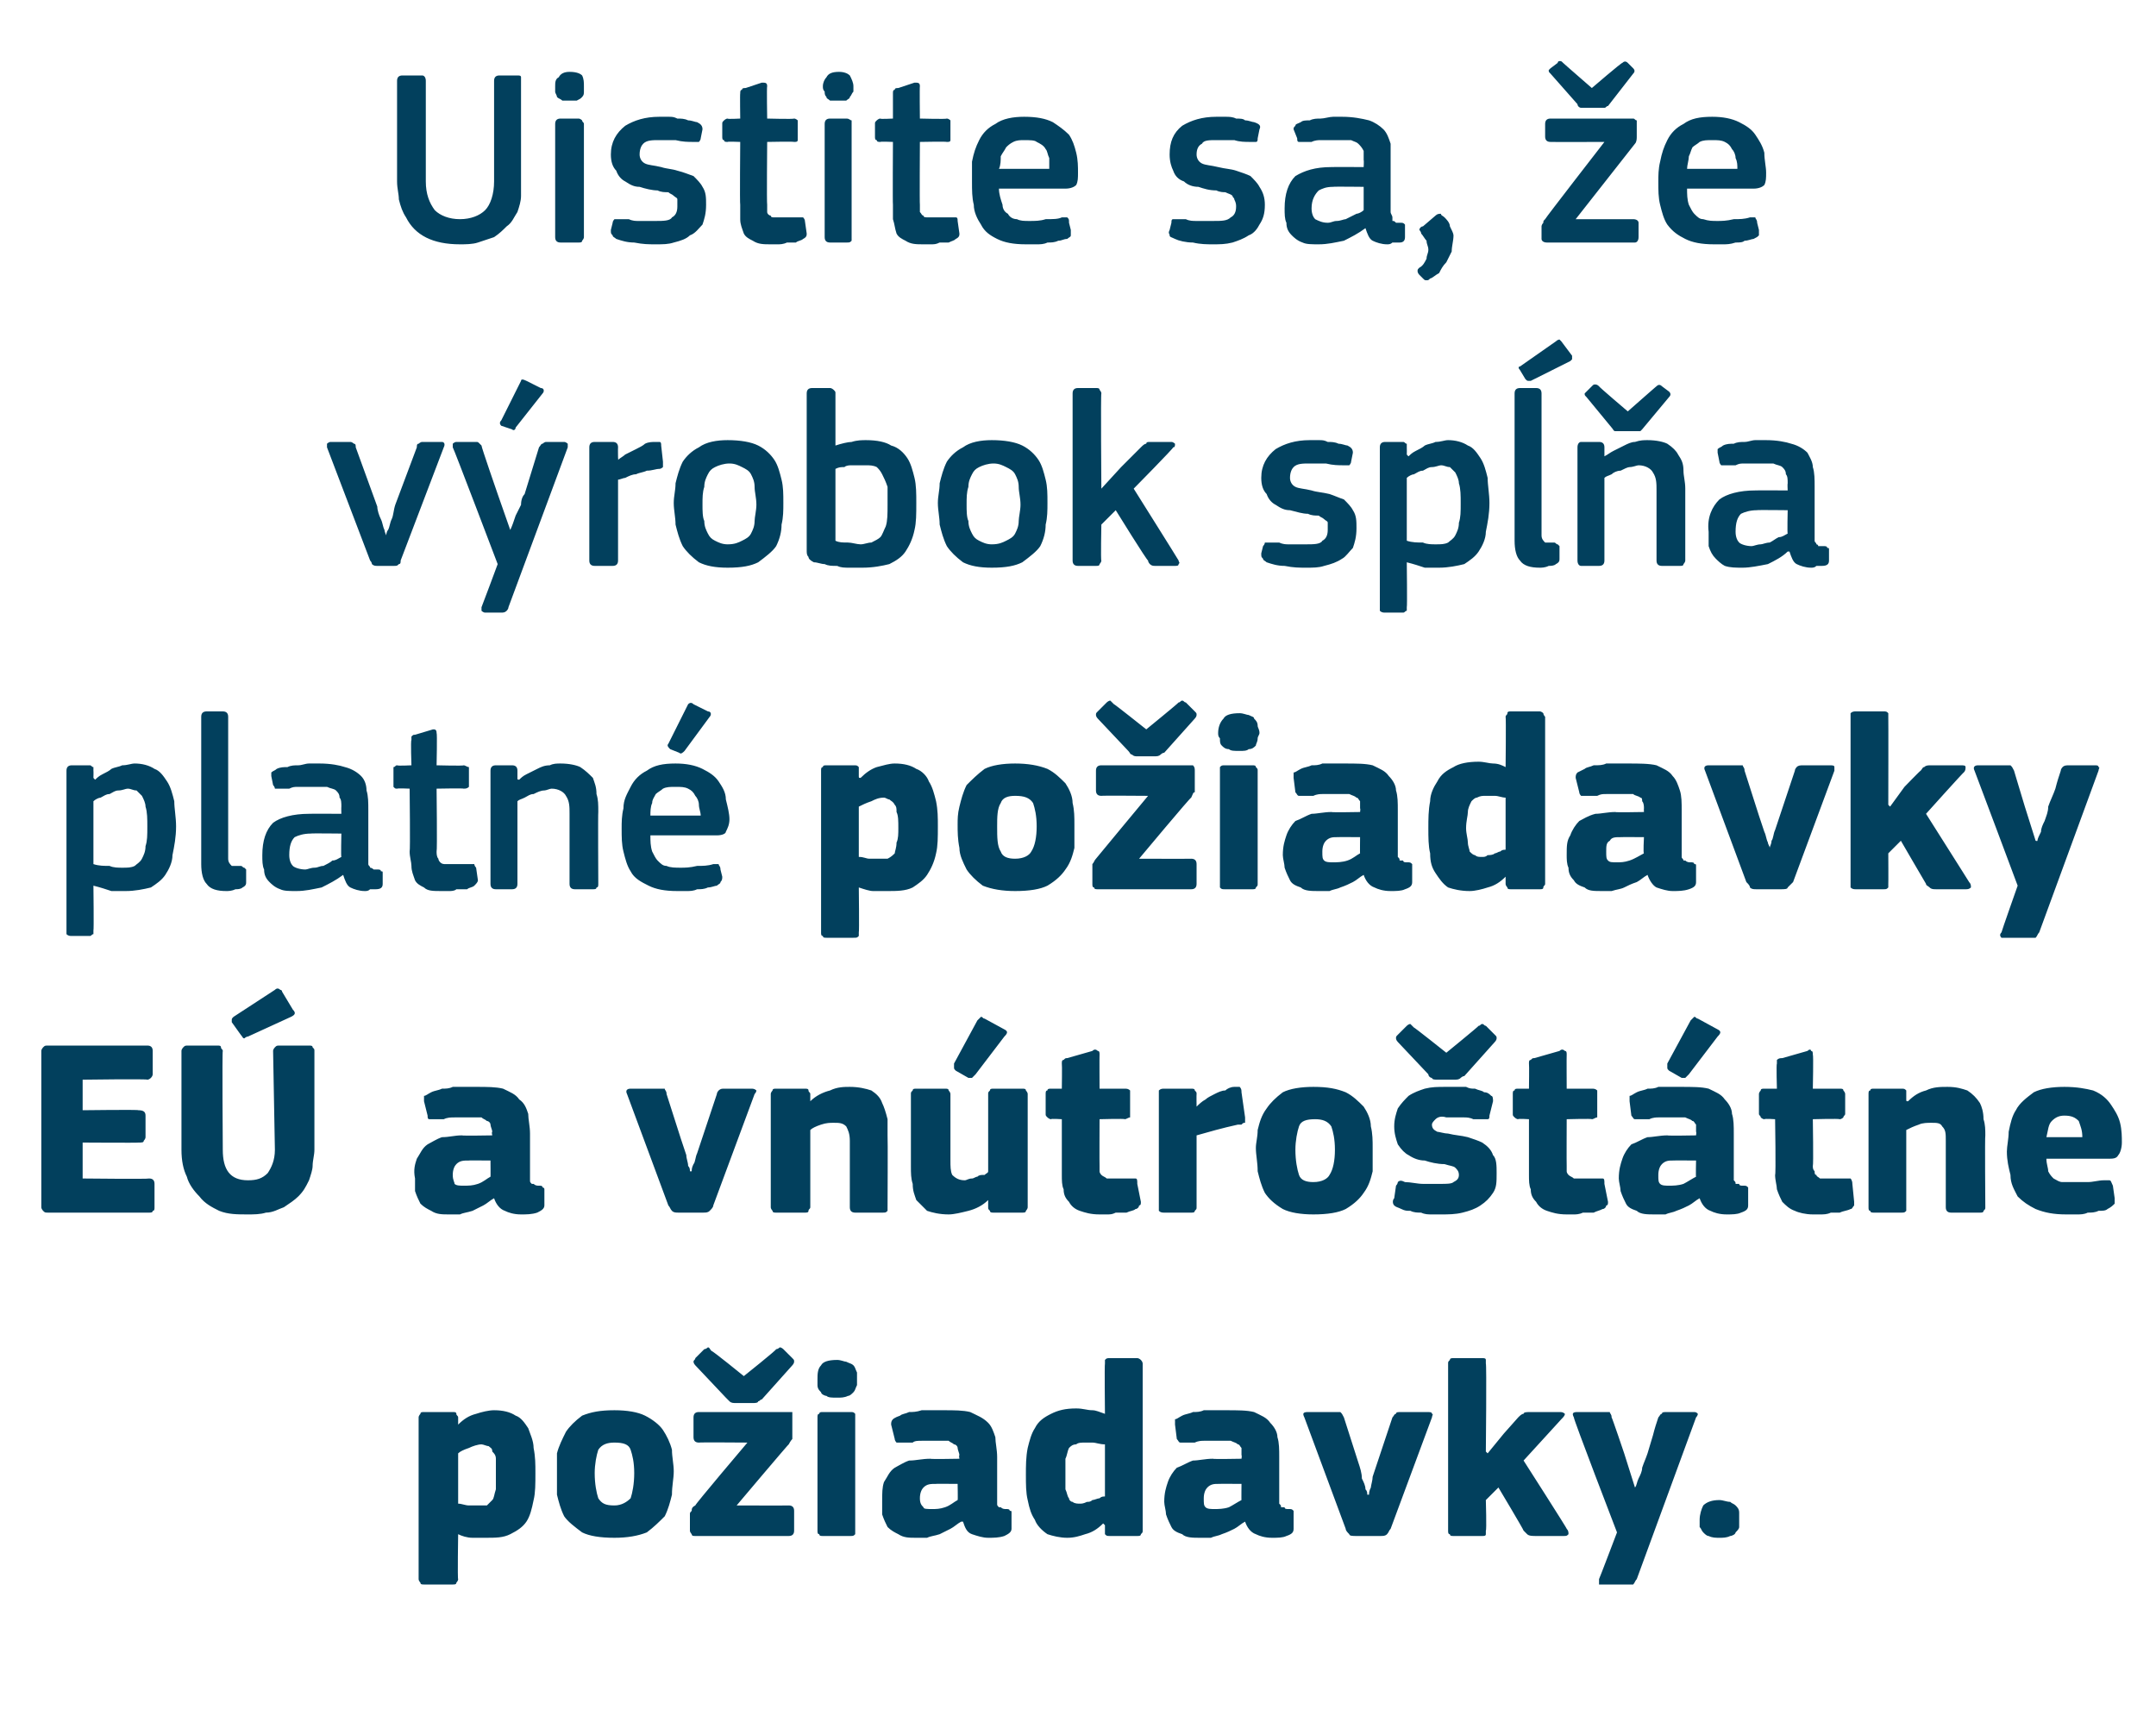
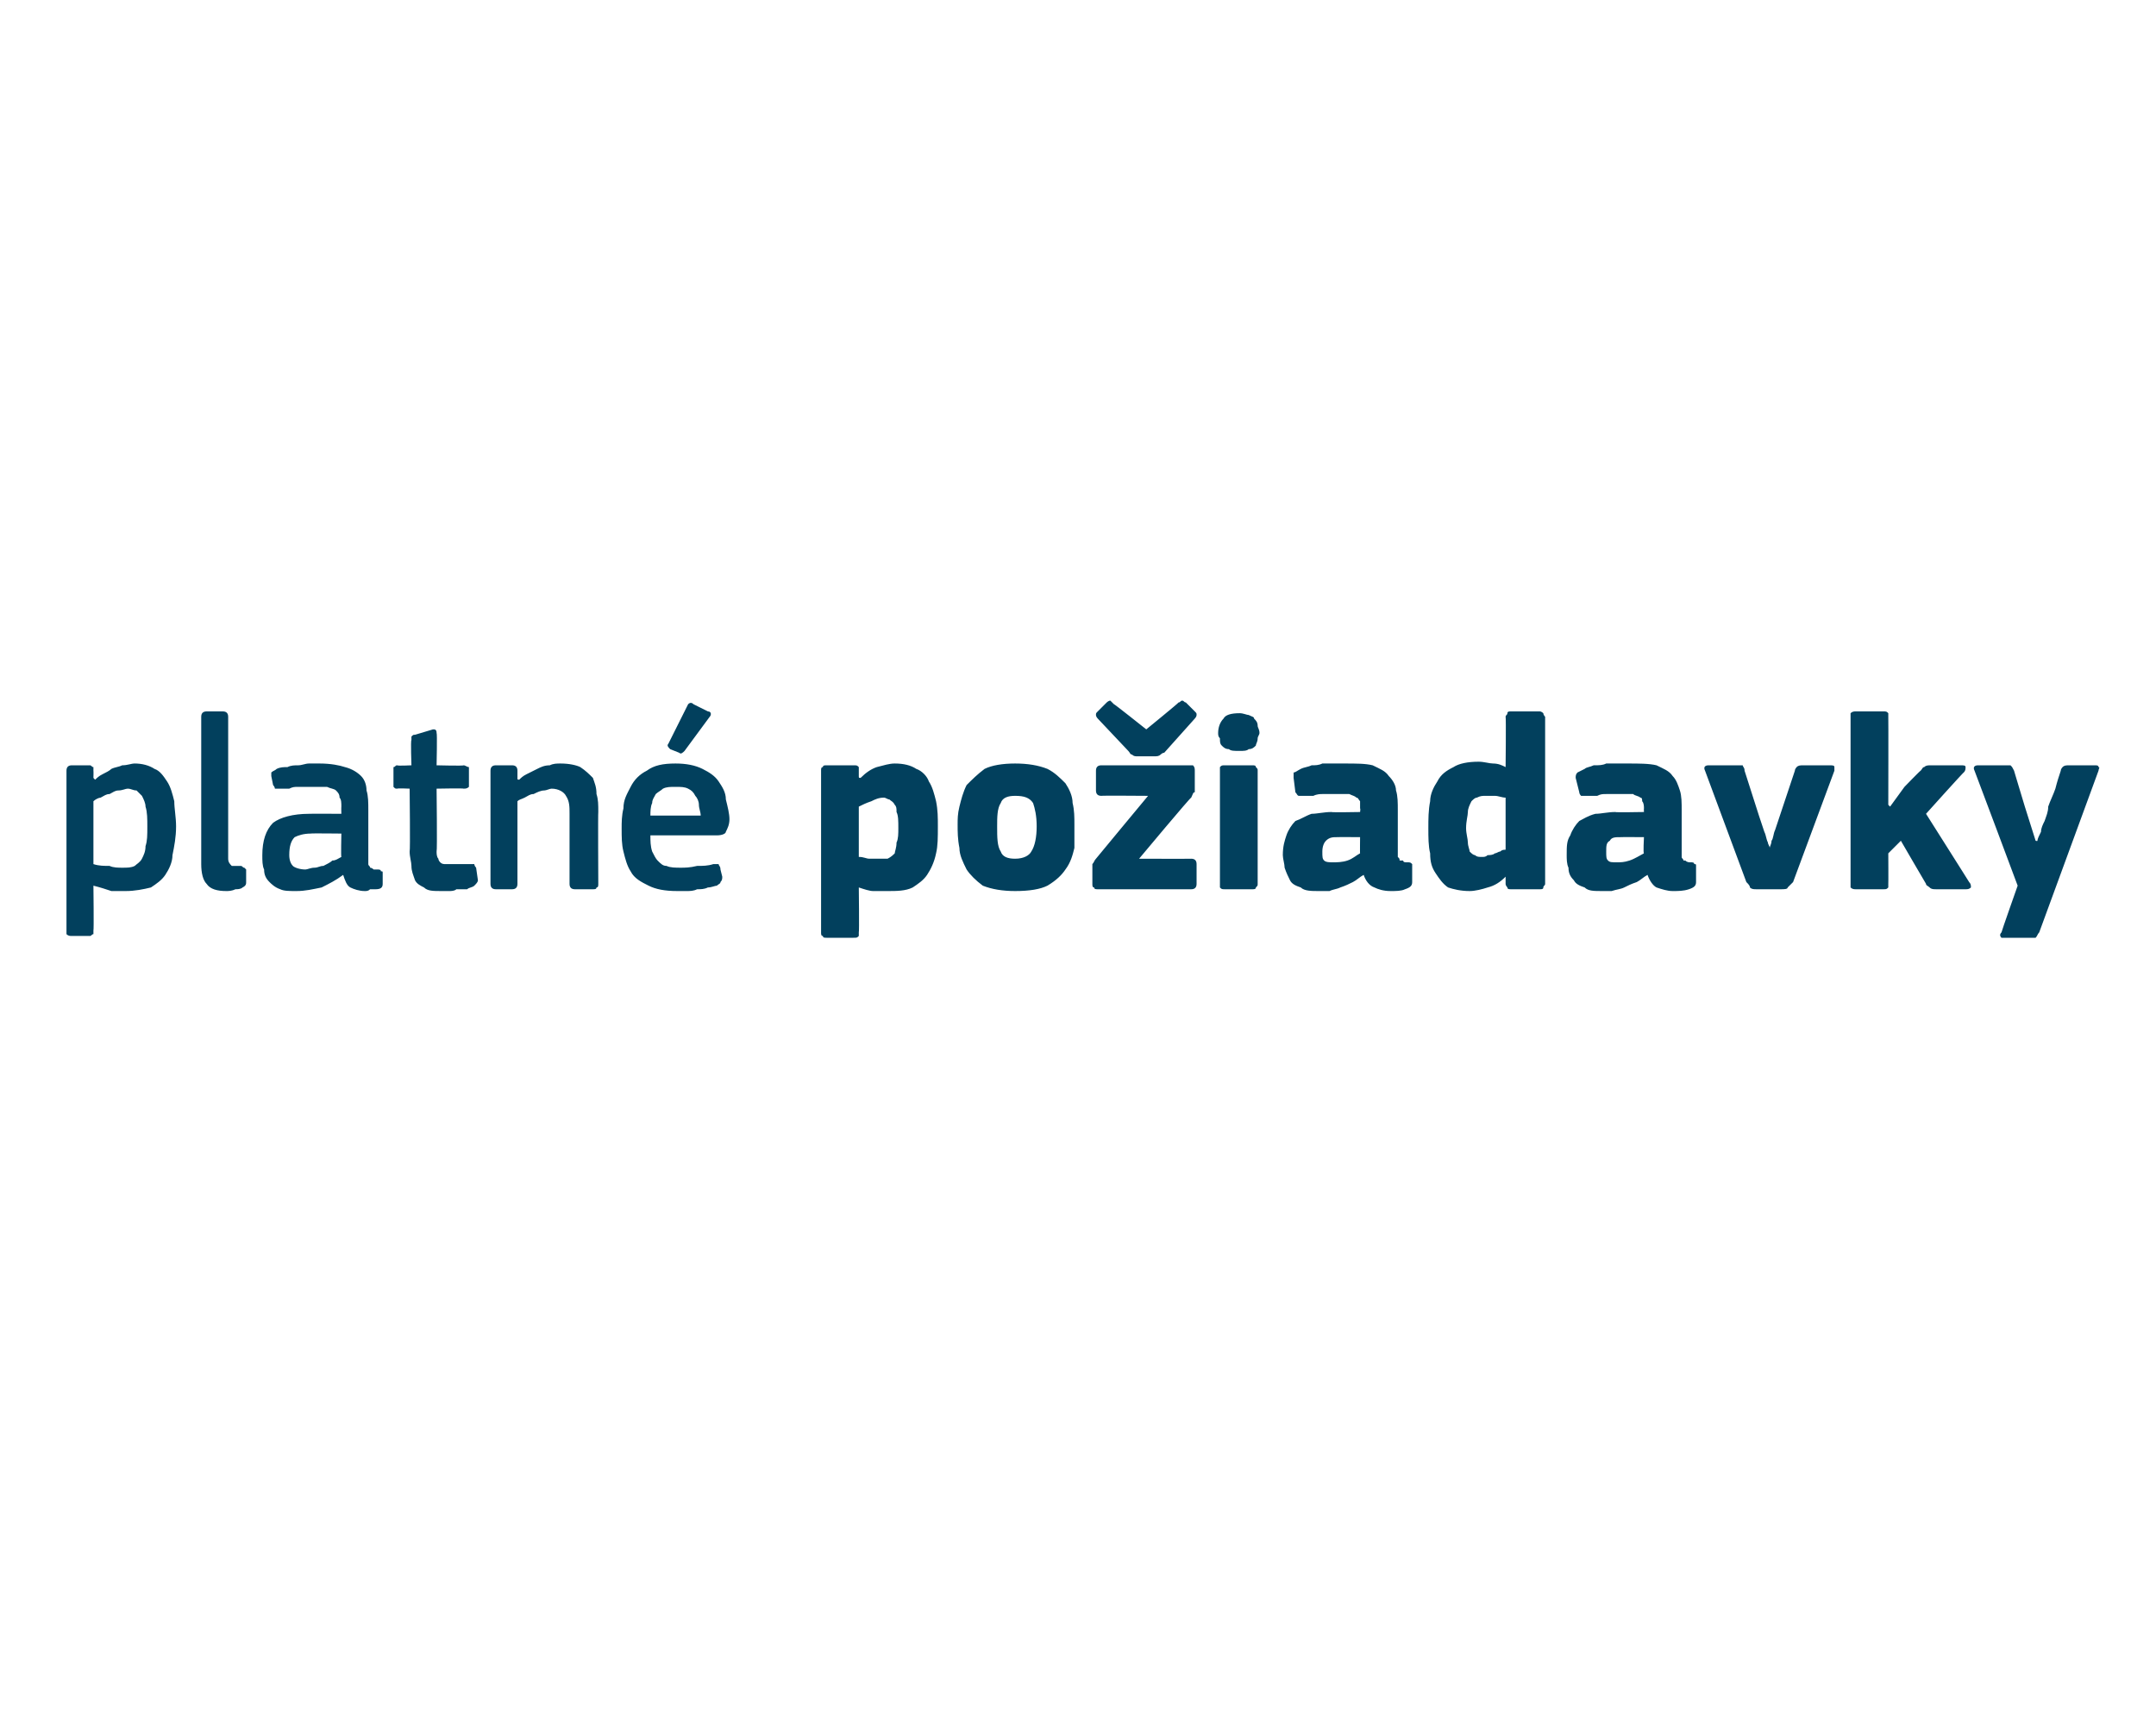
<svg xmlns="http://www.w3.org/2000/svg" version="1.1" width="120px" height="95.5px" viewBox="0 -3 120 95.5" style="top:-3px">
  <desc>Uistite sa, e v robok sp a platn po iadavky E a vn tro t tne po iadavky.</desc>
  <defs />
  <g id="Polygon27651">
-     <path d="M 29.8 79 C 29.8 79.6 29.8 80.1 29.7 80.5 C 29.6 81 29.5 81.4 29.3 81.7 C 29.1 82 28.8 82.2 28.4 82.4 C 28 82.6 27.6 82.6 27 82.6 C 26.8 82.6 26.6 82.6 26.3 82.6 C 26 82.6 25.7 82.5 25.5 82.4 C 25.48 82.43 25.5 82.4 25.5 82.4 C 25.5 82.4 25.46 84.92 25.5 84.9 C 25.5 85 25.4 85.1 25.4 85.1 C 25.4 85.2 25.3 85.2 25.2 85.2 C 25.2 85.2 23.6 85.2 23.6 85.2 C 23.5 85.2 23.4 85.2 23.4 85.1 C 23.4 85.1 23.3 85 23.3 84.9 C 23.3 84.9 23.3 75.9 23.3 75.9 C 23.3 75.8 23.4 75.7 23.4 75.7 C 23.4 75.6 23.5 75.6 23.6 75.6 C 23.6 75.6 25.2 75.6 25.2 75.6 C 25.3 75.6 25.4 75.6 25.4 75.7 C 25.4 75.8 25.5 75.8 25.5 75.9 C 25.5 75.9 25.5 76.2 25.5 76.2 C 25.5 76.2 25.5 76.2 25.5 76.2 C 25.5 76.3 25.5 76.3 25.5 76.3 C 25.8 76 26.1 75.8 26.5 75.7 C 26.8 75.6 27.2 75.5 27.5 75.5 C 28 75.5 28.4 75.6 28.7 75.8 C 29 75.9 29.2 76.2 29.4 76.5 C 29.5 76.8 29.7 77.2 29.7 77.6 C 29.8 78.1 29.8 78.5 29.8 79 Z M 27.6 79.1 C 27.6 78.7 27.6 78.4 27.6 78.2 C 27.6 78 27.5 77.9 27.4 77.8 C 27.4 77.6 27.3 77.6 27.2 77.5 C 27.1 77.5 26.9 77.4 26.8 77.4 C 26.6 77.4 26.3 77.5 26.1 77.6 C 25.8 77.7 25.6 77.8 25.5 77.9 C 25.5 77.9 25.5 80.7 25.5 80.7 C 25.7 80.7 25.9 80.8 26.1 80.8 C 26.2 80.8 26.4 80.8 26.6 80.8 C 26.8 80.8 26.9 80.8 27.1 80.8 C 27.2 80.7 27.3 80.6 27.4 80.5 C 27.5 80.4 27.5 80.2 27.6 79.9 C 27.6 79.7 27.6 79.4 27.6 79.1 Z M 37.5 78.9 C 37.5 79.3 37.4 79.7 37.4 80.2 C 37.3 80.6 37.2 81 37 81.4 C 36.7 81.7 36.4 82 36 82.3 C 35.5 82.5 34.9 82.6 34.2 82.6 C 33.4 82.6 32.8 82.5 32.4 82.3 C 32 82 31.6 81.7 31.4 81.4 C 31.2 81 31.1 80.6 31 80.2 C 31 79.7 31 79.3 31 78.9 C 31 78.6 31 78.3 31 77.9 C 31.1 77.5 31.3 77.1 31.5 76.7 C 31.7 76.4 32 76.1 32.4 75.8 C 32.9 75.6 33.4 75.5 34.2 75.5 C 34.9 75.5 35.5 75.6 35.9 75.8 C 36.3 76 36.7 76.3 36.9 76.6 C 37.1 76.9 37.3 77.3 37.4 77.7 C 37.4 78.1 37.5 78.5 37.5 78.9 Z M 35.3 79 C 35.3 78.4 35.2 78 35.1 77.7 C 35 77.4 34.7 77.3 34.2 77.3 C 33.8 77.3 33.5 77.4 33.3 77.7 C 33.2 78 33.1 78.5 33.1 79 C 33.1 79.6 33.2 80.1 33.3 80.4 C 33.5 80.7 33.7 80.8 34.2 80.8 C 34.6 80.8 34.9 80.6 35.1 80.4 C 35.2 80.1 35.3 79.6 35.3 79 Z M 43.9 80.8 C 44.1 80.8 44.2 80.9 44.2 81.1 C 44.2 81.1 44.2 82.2 44.2 82.2 C 44.2 82.4 44.1 82.5 43.9 82.5 C 43.9 82.5 38.7 82.5 38.7 82.5 C 38.6 82.5 38.5 82.5 38.5 82.4 C 38.5 82.4 38.4 82.3 38.4 82.2 C 38.4 82.2 38.4 81.3 38.4 81.3 C 38.4 81.2 38.4 81.2 38.5 81.1 C 38.5 81 38.5 80.9 38.7 80.8 C 38.65 80.78 41.6 77.3 41.6 77.3 C 41.6 77.3 38.93 77.28 38.9 77.3 C 38.7 77.3 38.6 77.2 38.6 77 C 38.6 77 38.6 75.9 38.6 75.9 C 38.6 75.7 38.7 75.6 38.9 75.6 C 38.9 75.6 43.8 75.6 43.8 75.6 C 44 75.6 44 75.6 44.1 75.6 C 44.1 75.7 44.1 75.8 44.1 75.9 C 44.1 75.9 44.1 76.8 44.1 76.8 C 44.1 76.9 44.1 77 44.1 77.1 C 44.1 77.1 44 77.2 43.9 77.4 C 43.91 77.35 41 80.8 41 80.8 C 41 80.8 43.9 80.81 43.9 80.8 Z M 41.4 73.6 C 41.4 73.6 43.23 72.14 43.2 72.1 C 43.3 72.1 43.4 72 43.4 72 C 43.5 72 43.6 72.1 43.6 72.1 C 43.6 72.1 44.1 72.6 44.1 72.6 C 44.2 72.7 44.2 72.7 44.2 72.8 C 44.2 72.8 44.2 72.9 44.1 73 C 44.1 73 42.4 74.9 42.4 74.9 C 42.3 74.9 42.3 75 42.2 75 C 42.2 75.1 42 75.1 41.9 75.1 C 41.9 75.1 41 75.1 41 75.1 C 40.8 75.1 40.7 75.1 40.6 75 C 40.6 75 40.5 74.9 40.4 74.8 C 40.4 74.8 38.7 73 38.7 73 C 38.6 72.9 38.6 72.8 38.6 72.8 C 38.6 72.7 38.7 72.7 38.7 72.6 C 38.7 72.6 39.2 72.1 39.2 72.1 C 39.3 72.1 39.4 72 39.4 72 C 39.5 72 39.5 72.1 39.6 72.2 C 39.62 72.15 41.4 73.6 41.4 73.6 Z M 47.7 73.8 C 47.7 73.9 47.7 74 47.7 74.1 C 47.6 74.3 47.6 74.4 47.5 74.5 C 47.4 74.6 47.3 74.7 47.2 74.7 C 47 74.8 46.8 74.8 46.6 74.8 C 46.3 74.8 46.1 74.8 46 74.7 C 45.9 74.7 45.7 74.6 45.7 74.5 C 45.6 74.4 45.5 74.3 45.5 74.1 C 45.5 74 45.5 73.9 45.5 73.8 C 45.5 73.5 45.5 73.2 45.7 73 C 45.8 72.8 46.1 72.7 46.6 72.7 C 46.8 72.7 47 72.8 47.1 72.8 C 47.3 72.9 47.4 72.9 47.5 73 C 47.6 73.1 47.6 73.2 47.7 73.4 C 47.7 73.5 47.7 73.6 47.7 73.8 Z M 47.6 82.2 C 47.6 82.3 47.6 82.3 47.6 82.4 C 47.5 82.5 47.5 82.5 47.3 82.5 C 47.3 82.5 45.8 82.5 45.8 82.5 C 45.7 82.5 45.6 82.5 45.6 82.4 C 45.5 82.4 45.5 82.3 45.5 82.2 C 45.5 82.2 45.5 75.9 45.5 75.9 C 45.5 75.8 45.5 75.7 45.6 75.7 C 45.6 75.6 45.7 75.6 45.8 75.6 C 45.8 75.6 47.3 75.6 47.3 75.6 C 47.5 75.6 47.5 75.6 47.6 75.7 C 47.6 75.8 47.6 75.8 47.6 75.9 C 47.6 75.9 47.6 82.2 47.6 82.2 Z M 53.3 79.6 C 53.3 79.6 52.06 79.59 52.1 79.6 C 51.8 79.6 51.6 79.6 51.4 79.8 C 51.3 79.9 51.2 80.1 51.2 80.4 C 51.2 80.7 51.3 80.8 51.4 80.9 C 51.4 81 51.6 81 51.9 81 C 52.1 81 52.3 81 52.6 80.9 C 52.9 80.8 53.1 80.6 53.3 80.5 C 53.32 80.53 53.3 79.6 53.3 79.6 Z M 53.5 81.7 C 53.3 81.8 53.1 82 52.9 82.1 C 52.7 82.2 52.5 82.3 52.3 82.4 C 52 82.5 51.8 82.5 51.6 82.6 C 51.4 82.6 51.2 82.6 51 82.6 C 50.6 82.6 50.3 82.6 50 82.4 C 49.8 82.3 49.6 82.2 49.4 82 C 49.3 81.8 49.2 81.6 49.1 81.3 C 49.1 81.1 49.1 80.8 49.1 80.6 C 49.1 80.1 49.1 79.8 49.2 79.5 C 49.4 79.2 49.5 78.9 49.8 78.7 C 50 78.6 50.3 78.4 50.6 78.3 C 51 78.3 51.3 78.2 51.8 78.2 C 51.75 78.23 53.4 78.2 53.4 78.2 C 53.4 78.2 53.36 78.01 53.4 78 C 53.4 77.9 53.3 77.7 53.3 77.6 C 53.3 77.5 53.2 77.4 53.1 77.4 C 53 77.3 52.9 77.3 52.8 77.2 C 52.6 77.2 52.4 77.2 52.1 77.2 C 52 77.2 51.9 77.2 51.7 77.2 C 51.6 77.2 51.4 77.2 51.3 77.2 C 51.1 77.2 50.9 77.2 50.8 77.3 C 50.6 77.3 50.4 77.3 50.3 77.3 C 50.1 77.3 50 77.3 49.9 77.3 C 49.9 77.3 49.8 77.2 49.8 77.1 C 49.8 77.1 49.6 76.3 49.6 76.3 C 49.6 76.2 49.6 76.1 49.7 76 C 49.7 76 49.8 75.9 50.1 75.8 C 50.2 75.7 50.4 75.7 50.6 75.6 C 50.8 75.6 51 75.6 51.3 75.5 C 51.5 75.5 51.7 75.5 51.9 75.5 C 52.1 75.5 52.3 75.5 52.5 75.5 C 53.1 75.5 53.6 75.5 54 75.6 C 54.4 75.8 54.7 75.9 55 76.2 C 55.2 76.4 55.3 76.7 55.4 77 C 55.4 77.3 55.5 77.7 55.5 78.1 C 55.5 78.1 55.5 80.3 55.5 80.3 C 55.5 80.5 55.5 80.6 55.5 80.7 C 55.5 80.8 55.5 80.8 55.6 80.9 C 55.6 80.9 55.7 80.9 55.7 80.9 C 55.8 81 55.9 81 56 81 C 56.1 81 56.2 81 56.2 81.1 C 56.3 81.1 56.3 81.1 56.3 81.2 C 56.3 81.2 56.3 82.1 56.3 82.1 C 56.3 82.3 56.1 82.4 55.9 82.5 C 55.6 82.6 55.3 82.6 55 82.6 C 54.7 82.6 54.4 82.5 54.1 82.4 C 53.8 82.3 53.7 82 53.6 81.7 C 53.6 81.7 53.5 81.7 53.5 81.7 Z M 63.6 82.2 C 63.6 82.3 63.6 82.3 63.5 82.4 C 63.5 82.5 63.4 82.5 63.3 82.5 C 63.3 82.5 61.8 82.5 61.8 82.5 C 61.6 82.5 61.6 82.5 61.5 82.4 C 61.5 82.4 61.5 82.3 61.5 82.2 C 61.5 82.2 61.5 81.9 61.5 81.9 C 61.5 81.9 61.5 81.9 61.4 81.8 C 61.4 81.8 61.4 81.8 61.4 81.8 C 61.1 82.1 60.8 82.3 60.4 82.4 C 60.1 82.5 59.8 82.6 59.4 82.6 C 59 82.6 58.6 82.5 58.3 82.4 C 58 82.2 57.7 81.9 57.6 81.6 C 57.4 81.3 57.3 81 57.2 80.5 C 57.1 80.1 57.1 79.6 57.1 79.1 C 57.1 78.6 57.1 78.1 57.2 77.6 C 57.3 77.2 57.4 76.8 57.6 76.5 C 57.8 76.1 58.1 75.9 58.5 75.7 C 58.9 75.5 59.3 75.4 59.9 75.4 C 60.3 75.4 60.5 75.5 60.8 75.5 C 61 75.5 61.2 75.6 61.5 75.7 C 61.46 75.67 61.5 75.7 61.5 75.7 C 61.5 75.7 61.47 72.94 61.5 72.9 C 61.5 72.8 61.5 72.8 61.5 72.7 C 61.6 72.6 61.6 72.6 61.8 72.6 C 61.8 72.6 63.3 72.6 63.3 72.6 C 63.4 72.6 63.5 72.7 63.5 72.7 C 63.6 72.8 63.6 72.9 63.6 72.9 C 63.6 72.9 63.6 82.2 63.6 82.2 Z M 61.5 77.4 C 61.2 77.4 61 77.3 60.8 77.3 C 60.7 77.3 60.5 77.3 60.4 77.3 C 60.2 77.3 60 77.3 59.9 77.4 C 59.7 77.4 59.6 77.5 59.5 77.6 C 59.4 77.8 59.4 78 59.3 78.2 C 59.3 78.4 59.3 78.7 59.3 79.1 C 59.3 79.4 59.3 79.7 59.3 79.9 C 59.4 80.1 59.4 80.3 59.5 80.4 C 59.5 80.5 59.6 80.6 59.7 80.6 C 59.8 80.7 60 80.7 60.1 80.7 C 60.2 80.7 60.3 80.7 60.5 80.6 C 60.6 80.6 60.7 80.6 60.8 80.5 C 60.9 80.5 61.1 80.4 61.2 80.4 C 61.3 80.3 61.4 80.3 61.5 80.3 C 61.5 80.3 61.5 77.4 61.5 77.4 Z M 69.1 79.6 C 69.1 79.6 67.83 79.59 67.8 79.6 C 67.6 79.6 67.4 79.6 67.2 79.8 C 67.1 79.9 67 80.1 67 80.4 C 67 80.7 67 80.8 67.1 80.9 C 67.2 81 67.4 81 67.6 81 C 67.8 81 68.1 81 68.4 80.9 C 68.6 80.8 68.9 80.6 69.1 80.5 C 69.09 80.53 69.1 79.6 69.1 79.6 Z M 69.3 81.7 C 69.1 81.8 68.9 82 68.7 82.1 C 68.5 82.2 68.3 82.3 68 82.4 C 67.8 82.5 67.6 82.5 67.4 82.6 C 67.2 82.6 67 82.6 66.8 82.6 C 66.4 82.6 66 82.6 65.8 82.4 C 65.5 82.3 65.3 82.2 65.2 82 C 65.1 81.8 65 81.6 64.9 81.3 C 64.9 81.1 64.8 80.8 64.8 80.6 C 64.8 80.1 64.9 79.8 65 79.5 C 65.1 79.2 65.3 78.9 65.5 78.7 C 65.8 78.6 66.1 78.4 66.4 78.3 C 66.7 78.3 67.1 78.2 67.5 78.2 C 67.52 78.23 69.1 78.2 69.1 78.2 C 69.1 78.2 69.13 78.01 69.1 78 C 69.1 77.9 69.1 77.7 69.1 77.6 C 69 77.5 69 77.4 68.9 77.4 C 68.8 77.3 68.7 77.3 68.5 77.2 C 68.4 77.2 68.2 77.2 67.9 77.2 C 67.8 77.2 67.7 77.2 67.5 77.2 C 67.4 77.2 67.2 77.2 67 77.2 C 66.9 77.2 66.7 77.2 66.5 77.3 C 66.4 77.3 66.2 77.3 66.1 77.3 C 65.9 77.3 65.7 77.3 65.7 77.3 C 65.6 77.3 65.6 77.2 65.5 77.1 C 65.5 77.1 65.4 76.3 65.4 76.3 C 65.4 76.2 65.4 76.1 65.4 76 C 65.5 76 65.6 75.9 65.8 75.8 C 66 75.7 66.2 75.7 66.4 75.6 C 66.6 75.6 66.8 75.6 67 75.5 C 67.2 75.5 67.5 75.5 67.7 75.5 C 67.9 75.5 68.1 75.5 68.2 75.5 C 68.9 75.5 69.4 75.5 69.8 75.6 C 70.2 75.8 70.5 75.9 70.7 76.2 C 70.9 76.4 71.1 76.7 71.1 77 C 71.2 77.3 71.2 77.7 71.2 78.1 C 71.2 78.1 71.2 80.3 71.2 80.3 C 71.2 80.5 71.2 80.6 71.2 80.7 C 71.3 80.8 71.3 80.8 71.3 80.9 C 71.4 80.9 71.4 80.9 71.5 80.9 C 71.5 81 71.6 81 71.7 81 C 71.9 81 71.9 81 72 81.1 C 72 81.1 72 81.1 72 81.2 C 72 81.2 72 82.1 72 82.1 C 72 82.3 71.9 82.4 71.6 82.5 C 71.4 82.6 71.1 82.6 70.8 82.6 C 70.4 82.6 70.1 82.5 69.9 82.4 C 69.6 82.3 69.4 82 69.3 81.7 C 69.3 81.7 69.3 81.7 69.3 81.7 Z M 76.2 80.2 C 76.2 80.1 76.2 80 76.3 79.8 C 76.3 79.7 76.4 79.4 76.4 79.2 C 76.5 78.9 76.6 78.6 76.7 78.3 C 76.7 78.3 77.5 75.9 77.5 75.9 C 77.6 75.8 77.6 75.7 77.7 75.7 C 77.7 75.6 77.8 75.6 78 75.6 C 78 75.6 79.4 75.6 79.4 75.6 C 79.6 75.6 79.7 75.6 79.7 75.7 C 79.8 75.7 79.7 75.8 79.7 75.9 C 79.7 75.9 77.4 82.1 77.4 82.1 C 77.3 82.2 77.3 82.3 77.2 82.4 C 77.1 82.5 77 82.5 76.8 82.5 C 76.8 82.5 75.5 82.5 75.5 82.5 C 75.3 82.5 75.1 82.5 75.1 82.4 C 75 82.3 74.9 82.2 74.9 82.1 C 74.9 82.1 72.6 75.9 72.6 75.9 C 72.5 75.7 72.5 75.6 72.8 75.6 C 72.8 75.6 74.3 75.6 74.3 75.6 C 74.5 75.6 74.6 75.6 74.6 75.6 C 74.7 75.7 74.7 75.7 74.8 75.9 C 74.8 75.9 75.6 78.4 75.6 78.4 C 75.7 78.7 75.8 79 75.8 79.3 C 75.9 79.5 76 79.7 76 79.9 C 76.1 80 76.1 80.1 76.1 80.2 C 76.1 80.2 76.2 80.2 76.2 80.2 Z M 82.8 77.9 L 83.7 76.8 C 83.7 76.8 84.51 75.89 84.5 75.9 C 84.6 75.8 84.7 75.7 84.8 75.7 C 84.8 75.6 85 75.6 85.2 75.6 C 85.2 75.6 86.8 75.6 86.8 75.6 C 86.9 75.6 87 75.6 87.1 75.7 C 87.1 75.8 87 75.9 86.9 76 C 86.94 75.96 84.8 78.3 84.8 78.3 C 84.8 78.3 87.24 82.11 87.2 82.1 C 87.3 82.2 87.3 82.3 87.3 82.4 C 87.2 82.5 87.2 82.5 87 82.5 C 87 82.5 85.5 82.5 85.5 82.5 C 85.3 82.5 85.1 82.5 85 82.4 C 84.9 82.3 84.9 82.3 84.8 82.2 C 84.81 82.16 83.4 79.8 83.4 79.8 L 82.7 80.5 C 82.7 80.5 82.75 82.19 82.7 82.2 C 82.7 82.3 82.7 82.3 82.7 82.4 C 82.7 82.5 82.6 82.5 82.5 82.5 C 82.5 82.5 80.9 82.5 80.9 82.5 C 80.8 82.5 80.7 82.5 80.7 82.4 C 80.6 82.4 80.6 82.3 80.6 82.2 C 80.6 82.2 80.6 72.9 80.6 72.9 C 80.6 72.8 80.6 72.8 80.7 72.7 C 80.7 72.6 80.8 72.6 80.9 72.6 C 80.9 72.6 82.5 72.6 82.5 72.6 C 82.6 72.6 82.7 72.6 82.7 72.7 C 82.7 72.8 82.7 72.8 82.7 72.9 C 82.75 72.92 82.7 77.8 82.7 77.8 L 82.8 77.9 Z M 91 79.8 C 91.1 79.7 91.1 79.5 91.2 79.3 C 91.3 79.1 91.4 78.9 91.4 78.7 C 91.5 78.4 91.6 78.2 91.7 77.9 C 91.8 77.6 91.9 77.2 92 76.9 C 92.1 76.5 92.2 76.2 92.3 75.9 C 92.4 75.8 92.4 75.7 92.5 75.7 C 92.5 75.6 92.6 75.6 92.8 75.6 C 92.8 75.6 94.2 75.6 94.2 75.6 C 94.4 75.6 94.4 75.6 94.5 75.7 C 94.5 75.7 94.5 75.8 94.4 75.9 C 94.4 75.9 91.1 84.9 91.1 84.9 C 91 85 91 85.1 90.9 85.2 C 90.9 85.2 90.7 85.2 90.6 85.2 C 90.6 85.2 89.2 85.2 89.2 85.2 C 89.1 85.2 89 85.2 89 85.2 C 89 85.1 89 85 89 84.9 C 89.02 84.88 90 82.3 90 82.3 C 90 82.3 87.55 75.93 87.6 75.9 C 87.5 75.7 87.5 75.6 87.8 75.6 C 87.8 75.6 89.3 75.6 89.3 75.6 C 89.4 75.6 89.5 75.6 89.6 75.6 C 89.6 75.7 89.7 75.7 89.7 75.9 C 89.72 75.88 90.4 77.9 90.4 77.9 L 91 79.8 C 91 79.8 91.04 79.83 91 79.8 Z M 96.8 81.6 C 96.8 81.7 96.8 81.8 96.8 82 C 96.8 82.1 96.7 82.2 96.6 82.3 C 96.6 82.4 96.4 82.5 96.3 82.5 C 96.1 82.6 95.9 82.6 95.7 82.6 C 95.5 82.6 95.3 82.6 95.1 82.5 C 95 82.5 94.9 82.4 94.8 82.3 C 94.7 82.2 94.7 82.1 94.6 82 C 94.6 81.8 94.6 81.7 94.6 81.6 C 94.6 81.3 94.7 81 94.8 80.8 C 95 80.6 95.3 80.5 95.7 80.5 C 95.9 80.5 96.1 80.6 96.3 80.6 C 96.4 80.7 96.5 80.7 96.6 80.8 C 96.7 80.9 96.8 81 96.8 81.2 C 96.8 81.3 96.8 81.4 96.8 81.6 Z " stroke="none" fill="#02405d" />
-   </g>
+     </g>
  <g id="Polygon27650">
-     <path d="M 2.3 55.5 C 2.3 55.4 2.4 55.3 2.4 55.3 C 2.5 55.2 2.5 55.2 2.7 55.2 C 2.7 55.2 8.2 55.2 8.2 55.2 C 8.4 55.2 8.5 55.3 8.5 55.5 C 8.5 55.5 8.5 56.8 8.5 56.8 C 8.5 56.8 8.5 56.9 8.4 57 C 8.4 57 8.3 57.1 8.2 57.1 C 8.2 57.05 4.6 57.1 4.6 57.1 L 4.6 58.8 C 4.6 58.8 7.74 58.76 7.7 58.8 C 8 58.8 8.1 58.9 8.1 59.1 C 8.1 59.1 8.1 60.3 8.1 60.3 C 8.1 60.4 8 60.5 8 60.5 C 8 60.6 7.9 60.6 7.7 60.6 C 7.74 60.62 4.6 60.6 4.6 60.6 L 4.6 62.6 C 4.6 62.6 8.27 62.64 8.3 62.6 C 8.5 62.6 8.6 62.7 8.6 62.9 C 8.6 62.9 8.6 64.2 8.6 64.2 C 8.6 64.3 8.6 64.4 8.5 64.4 C 8.5 64.5 8.4 64.5 8.3 64.5 C 8.3 64.5 2.7 64.5 2.7 64.5 C 2.5 64.5 2.5 64.5 2.4 64.4 C 2.4 64.4 2.3 64.3 2.3 64.2 C 2.3 64.2 2.3 55.5 2.3 55.5 Z M 12.4 61 C 12.4 62.1 12.8 62.7 13.8 62.7 C 14.3 62.7 14.6 62.6 14.9 62.3 C 15.1 62 15.3 61.6 15.3 61 C 15.3 61 15.2 55.5 15.2 55.5 C 15.2 55.4 15.3 55.3 15.3 55.3 C 15.4 55.2 15.4 55.2 15.6 55.2 C 15.6 55.2 17.2 55.2 17.2 55.2 C 17.3 55.2 17.4 55.2 17.4 55.3 C 17.5 55.4 17.5 55.4 17.5 55.5 C 17.5 55.5 17.5 61 17.5 61 C 17.5 61.3 17.4 61.6 17.4 61.9 C 17.4 62.1 17.3 62.4 17.2 62.7 C 17 63.1 16.9 63.3 16.6 63.6 C 16.4 63.8 16.1 64 15.8 64.2 C 15.5 64.3 15.2 64.5 14.8 64.5 C 14.5 64.6 14.1 64.6 13.8 64.6 C 13.2 64.6 12.7 64.6 12.2 64.4 C 11.8 64.2 11.4 64 11.1 63.6 C 10.8 63.3 10.5 62.9 10.4 62.5 C 10.2 62.1 10.1 61.6 10.1 61 C 10.1 61 10.1 55.5 10.1 55.5 C 10.1 55.4 10.2 55.3 10.2 55.3 C 10.3 55.2 10.3 55.2 10.5 55.2 C 10.5 55.2 12.1 55.2 12.1 55.2 C 12.2 55.2 12.3 55.2 12.3 55.3 C 12.3 55.4 12.4 55.4 12.4 55.5 C 12.36 55.51 12.4 61 12.4 61 C 12.4 61 12.36 60.99 12.4 61 Z M 16.3 53.2 C 16.5 53.4 16.4 53.5 16.2 53.6 C 16.2 53.6 13.8 54.7 13.8 54.7 C 13.7 54.7 13.6 54.8 13.6 54.8 C 13.5 54.8 13.5 54.7 13.4 54.6 C 13.4 54.6 12.9 53.9 12.9 53.9 C 12.9 53.9 12.9 53.8 12.9 53.8 C 12.9 53.7 12.9 53.7 13 53.6 C 13 53.6 15.3 52.1 15.3 52.1 C 15.4 52 15.5 52 15.6 52.1 C 15.6 52.1 15.7 52.1 15.7 52.2 C 15.7 52.2 16.3 53.2 16.3 53.2 Z M 27.3 61.6 C 27.3 61.6 26.05 61.59 26.1 61.6 C 25.8 61.6 25.6 61.6 25.4 61.8 C 25.3 61.9 25.2 62.1 25.2 62.4 C 25.2 62.7 25.3 62.8 25.3 62.9 C 25.4 63 25.6 63 25.8 63 C 26.1 63 26.3 63 26.6 62.9 C 26.9 62.8 27.1 62.6 27.3 62.5 C 27.31 62.53 27.3 61.6 27.3 61.6 Z M 27.5 63.7 C 27.3 63.8 27.1 64 26.9 64.1 C 26.7 64.2 26.5 64.3 26.3 64.4 C 26 64.5 25.8 64.5 25.6 64.6 C 25.4 64.6 25.2 64.6 25 64.6 C 24.6 64.6 24.3 64.6 24 64.4 C 23.8 64.3 23.6 64.2 23.4 64 C 23.3 63.8 23.2 63.6 23.1 63.3 C 23.1 63.1 23.1 62.8 23.1 62.6 C 23 62.1 23.1 61.8 23.2 61.5 C 23.4 61.2 23.5 60.9 23.8 60.7 C 24 60.6 24.3 60.4 24.6 60.3 C 25 60.3 25.3 60.2 25.7 60.2 C 25.74 60.23 27.4 60.2 27.4 60.2 C 27.4 60.2 27.35 60.01 27.4 60 C 27.4 59.9 27.3 59.7 27.3 59.6 C 27.3 59.5 27.2 59.4 27.1 59.4 C 27 59.3 26.9 59.3 26.8 59.2 C 26.6 59.2 26.4 59.2 26.1 59.2 C 26 59.2 25.9 59.2 25.7 59.2 C 25.6 59.2 25.4 59.2 25.3 59.2 C 25.1 59.2 24.9 59.2 24.7 59.3 C 24.6 59.3 24.4 59.3 24.3 59.3 C 24.1 59.3 24 59.3 23.9 59.3 C 23.8 59.3 23.8 59.2 23.8 59.1 C 23.8 59.1 23.6 58.3 23.6 58.3 C 23.6 58.2 23.6 58.1 23.6 58 C 23.7 58 23.8 57.9 24 57.8 C 24.2 57.7 24.4 57.7 24.6 57.6 C 24.8 57.6 25 57.6 25.2 57.5 C 25.5 57.5 25.7 57.5 25.9 57.5 C 26.1 57.5 26.3 57.5 26.5 57.5 C 27.1 57.5 27.6 57.5 28 57.6 C 28.4 57.8 28.7 57.9 28.9 58.2 C 29.2 58.4 29.3 58.7 29.4 59 C 29.4 59.3 29.5 59.7 29.5 60.1 C 29.5 60.1 29.5 62.3 29.5 62.3 C 29.5 62.5 29.5 62.6 29.5 62.7 C 29.5 62.8 29.5 62.8 29.6 62.9 C 29.6 62.9 29.6 62.9 29.7 62.9 C 29.8 63 29.9 63 30 63 C 30.1 63 30.2 63 30.2 63.1 C 30.2 63.1 30.3 63.1 30.3 63.2 C 30.3 63.2 30.3 64.1 30.3 64.1 C 30.3 64.3 30.1 64.4 29.9 64.5 C 29.6 64.6 29.3 64.6 29 64.6 C 28.6 64.6 28.3 64.5 28.1 64.4 C 27.8 64.3 27.6 64 27.5 63.7 C 27.5 63.7 27.5 63.7 27.5 63.7 Z M 38.5 62.2 C 38.5 62.1 38.5 62 38.6 61.8 C 38.7 61.7 38.7 61.4 38.8 61.2 C 38.9 60.9 39 60.6 39.1 60.3 C 39.1 60.3 39.9 57.9 39.9 57.9 C 39.9 57.8 40 57.7 40 57.7 C 40.1 57.6 40.2 57.6 40.3 57.6 C 40.3 57.6 41.8 57.6 41.8 57.6 C 41.9 57.6 42 57.6 42.1 57.7 C 42.1 57.7 42.1 57.8 42 57.9 C 42 57.9 39.7 64.1 39.7 64.1 C 39.7 64.2 39.6 64.3 39.5 64.4 C 39.4 64.5 39.3 64.5 39.1 64.5 C 39.1 64.5 37.8 64.5 37.8 64.5 C 37.6 64.5 37.5 64.5 37.4 64.4 C 37.3 64.3 37.3 64.2 37.2 64.1 C 37.2 64.1 34.9 57.9 34.9 57.9 C 34.8 57.7 34.9 57.6 35.1 57.6 C 35.1 57.6 36.7 57.6 36.7 57.6 C 36.8 57.6 36.9 57.6 37 57.6 C 37 57.7 37.1 57.7 37.1 57.9 C 37.1 57.9 37.9 60.4 37.9 60.4 C 38 60.7 38.1 61 38.2 61.3 C 38.2 61.5 38.3 61.7 38.3 61.9 C 38.4 62 38.4 62.1 38.4 62.2 C 38.4 62.2 38.5 62.2 38.5 62.2 Z M 49.4 64.2 C 49.4 64.3 49.4 64.3 49.4 64.4 C 49.3 64.5 49.3 64.5 49.1 64.5 C 49.1 64.5 47.6 64.5 47.6 64.5 C 47.4 64.5 47.3 64.4 47.3 64.2 C 47.3 63.6 47.3 63 47.3 62.4 C 47.3 61.8 47.3 61.2 47.3 60.5 C 47.3 60.1 47.2 59.9 47.1 59.7 C 46.9 59.5 46.7 59.5 46.4 59.5 C 46.2 59.5 46 59.5 45.7 59.6 C 45.4 59.7 45.2 59.8 45.1 59.9 C 45.1 59.9 45.1 64.2 45.1 64.2 C 45.1 64.3 45 64.3 45 64.4 C 45 64.5 44.9 64.5 44.8 64.5 C 44.8 64.5 43.2 64.5 43.2 64.5 C 43.1 64.5 43 64.5 43 64.4 C 43 64.4 42.9 64.3 42.9 64.2 C 42.9 64.2 42.9 57.9 42.9 57.9 C 42.9 57.8 43 57.7 43 57.7 C 43 57.6 43.1 57.6 43.2 57.6 C 43.2 57.6 44.8 57.6 44.8 57.6 C 44.9 57.6 45 57.6 45 57.7 C 45 57.8 45.1 57.8 45.1 57.9 C 45.1 57.9 45.1 58.2 45.1 58.2 C 45.1 58.2 45.1 58.2 45.1 58.2 C 45.1 58.3 45.1 58.3 45.1 58.3 C 45.4 58 45.8 57.8 46.2 57.7 C 46.6 57.5 47 57.5 47.3 57.5 C 47.8 57.5 48.2 57.6 48.5 57.7 C 48.8 57.9 49 58.1 49.1 58.4 C 49.2 58.6 49.3 58.9 49.4 59.3 C 49.4 59.6 49.4 59.9 49.4 60.2 C 49.42 60.23 49.4 64.2 49.4 64.2 C 49.4 64.2 49.42 64.21 49.4 64.2 Z M 57.2 64.2 C 57.2 64.3 57.1 64.4 57.1 64.4 C 57.1 64.5 57 64.5 56.9 64.5 C 56.9 64.5 55.3 64.5 55.3 64.5 C 55.2 64.5 55.1 64.5 55.1 64.4 C 55 64.3 55 64.3 55 64.2 C 55 64.2 55 63.9 55 63.9 C 55 63.9 55 63.9 55 63.8 C 55 63.8 55 63.8 55 63.8 C 54.7 64.1 54.3 64.3 53.9 64.4 C 53.5 64.5 53.1 64.6 52.8 64.6 C 52.3 64.6 51.9 64.5 51.6 64.4 C 51.4 64.2 51.2 64 51 63.8 C 50.9 63.5 50.8 63.3 50.8 62.9 C 50.7 62.6 50.7 62.3 50.7 61.9 C 50.7 61.9 50.7 57.9 50.7 57.9 C 50.7 57.8 50.7 57.8 50.8 57.7 C 50.8 57.6 50.9 57.6 51 57.6 C 51 57.6 52.6 57.6 52.6 57.6 C 52.7 57.6 52.8 57.6 52.8 57.7 C 52.8 57.7 52.9 57.8 52.9 57.9 C 52.9 57.9 52.9 61.6 52.9 61.6 C 52.9 61.9 52.9 62.2 53 62.4 C 53.2 62.6 53.4 62.7 53.7 62.7 C 53.8 62.7 53.9 62.6 54.1 62.6 C 54.2 62.6 54.3 62.5 54.4 62.5 C 54.5 62.4 54.6 62.4 54.8 62.4 C 54.9 62.3 55 62.3 55 62.2 C 55 62.2 55 57.9 55 57.9 C 55 57.8 55 57.8 55.1 57.7 C 55.1 57.6 55.2 57.6 55.3 57.6 C 55.3 57.6 56.9 57.6 56.9 57.6 C 57 57.6 57.1 57.6 57.1 57.7 C 57.1 57.7 57.2 57.8 57.2 57.9 C 57.2 57.9 57.2 64.2 57.2 64.2 Z M 55.9 54.3 C 56.1 54.4 56.1 54.5 55.9 54.7 C 55.9 54.7 54.3 56.8 54.3 56.8 C 54.2 56.9 54.2 56.9 54.1 57 C 54.1 57 54 57 53.9 57 C 53.9 57 53.2 56.6 53.2 56.6 C 53.1 56.5 53.1 56.5 53.1 56.4 C 53.1 56.4 53.1 56.3 53.1 56.2 C 53.1 56.2 54.4 53.8 54.4 53.8 C 54.5 53.7 54.5 53.7 54.6 53.6 C 54.7 53.6 54.7 53.7 54.8 53.7 C 54.8 53.7 55.9 54.3 55.9 54.3 Z M 63.5 63.9 C 63.5 64 63.5 64.1 63.4 64.1 C 63.4 64.2 63.3 64.3 63.2 64.3 C 63.1 64.4 62.9 64.4 62.7 64.5 C 62.5 64.5 62.3 64.5 62.1 64.5 C 61.9 64.6 61.8 64.6 61.6 64.6 C 61.4 64.6 61.3 64.6 61.2 64.6 C 60.7 64.6 60.4 64.5 60.1 64.4 C 59.8 64.3 59.6 64.1 59.5 63.9 C 59.3 63.7 59.2 63.5 59.2 63.2 C 59.1 63 59.1 62.7 59.1 62.4 C 59.1 62.39 59.1 59.3 59.1 59.3 C 59.1 59.3 58.49 59.26 58.5 59.3 C 58.4 59.3 58.3 59.2 58.3 59.2 C 58.2 59.1 58.2 59.1 58.2 59 C 58.2 59 58.2 57.9 58.2 57.9 C 58.2 57.8 58.2 57.7 58.3 57.7 C 58.3 57.6 58.4 57.6 58.5 57.6 C 58.49 57.6 59.1 57.6 59.1 57.6 C 59.1 57.6 59.12 56.23 59.1 56.2 C 59.1 56.1 59.1 56 59.2 56 C 59.3 55.9 59.3 55.9 59.4 55.9 C 59.4 55.9 60.8 55.5 60.8 55.5 C 60.9 55.4 61 55.4 61.1 55.5 C 61.2 55.5 61.2 55.6 61.2 55.7 C 61.19 55.72 61.2 57.6 61.2 57.6 C 61.2 57.6 62.62 57.6 62.6 57.6 C 62.7 57.6 62.8 57.6 62.9 57.7 C 62.9 57.7 62.9 57.8 62.9 57.9 C 62.9 57.9 62.9 59 62.9 59 C 62.9 59.1 62.9 59.1 62.9 59.2 C 62.8 59.2 62.7 59.3 62.6 59.3 C 62.62 59.26 61.2 59.3 61.2 59.3 C 61.2 59.3 61.19 61.87 61.2 61.9 C 61.2 62 61.2 62.1 61.2 62.2 C 61.2 62.3 61.3 62.4 61.3 62.4 C 61.4 62.5 61.5 62.5 61.6 62.6 C 61.7 62.6 61.8 62.6 62 62.6 C 62.2 62.6 62.3 62.6 62.5 62.6 C 62.7 62.6 62.8 62.6 63 62.6 C 63.1 62.6 63.2 62.6 63.2 62.6 C 63.3 62.6 63.3 62.7 63.3 62.9 C 63.3 62.9 63.5 63.9 63.5 63.9 Z M 66.6 58.6 C 66.6 58.6 66.62 58.59 66.6 58.6 C 66.7 58.5 66.9 58.3 67.1 58.2 C 67.2 58.1 67.4 58 67.6 57.9 C 67.8 57.8 68 57.7 68.2 57.7 C 68.3 57.6 68.5 57.5 68.7 57.5 C 68.8 57.5 68.9 57.5 69 57.5 C 69.1 57.6 69.1 57.7 69.1 57.8 C 69.1 57.8 69.3 59.2 69.3 59.2 C 69.3 59.3 69.3 59.3 69.3 59.4 C 69.3 59.4 69.3 59.4 69.3 59.5 C 69.2 59.5 69.2 59.5 69.1 59.6 C 69.1 59.6 69 59.6 68.9 59.6 C 68 59.8 67.3 60 66.6 60.2 C 66.6 60.2 66.6 64.2 66.6 64.2 C 66.6 64.3 66.6 64.3 66.5 64.4 C 66.5 64.5 66.4 64.5 66.3 64.5 C 66.3 64.5 64.8 64.5 64.8 64.5 C 64.7 64.5 64.6 64.5 64.5 64.4 C 64.5 64.4 64.5 64.3 64.5 64.2 C 64.5 64.2 64.5 57.9 64.5 57.9 C 64.5 57.8 64.5 57.7 64.5 57.7 C 64.6 57.6 64.7 57.6 64.8 57.6 C 64.8 57.6 66.3 57.6 66.3 57.6 C 66.4 57.6 66.5 57.6 66.5 57.7 C 66.6 57.8 66.6 57.8 66.6 57.9 C 66.59 57.89 66.6 58.6 66.6 58.6 Z M 76.4 60.9 C 76.4 61.3 76.4 61.7 76.4 62.2 C 76.3 62.6 76.2 63 75.9 63.4 C 75.7 63.7 75.4 64 74.9 64.3 C 74.5 64.5 73.9 64.6 73.1 64.6 C 72.4 64.6 71.8 64.5 71.4 64.3 C 70.9 64 70.6 63.7 70.4 63.4 C 70.2 63 70.1 62.6 70 62.2 C 70 61.7 69.9 61.3 69.9 60.9 C 69.9 60.6 70 60.3 70 59.9 C 70.1 59.5 70.2 59.1 70.5 58.7 C 70.7 58.4 71 58.1 71.4 57.8 C 71.8 57.6 72.4 57.5 73.1 57.5 C 73.9 57.5 74.4 57.6 74.9 57.8 C 75.3 58 75.6 58.3 75.9 58.6 C 76.1 58.9 76.3 59.3 76.3 59.7 C 76.4 60.1 76.4 60.5 76.4 60.9 Z M 74.3 61 C 74.3 60.4 74.2 60 74.1 59.7 C 73.9 59.4 73.6 59.3 73.2 59.3 C 72.7 59.3 72.4 59.4 72.3 59.7 C 72.2 60 72.1 60.5 72.1 61 C 72.1 61.6 72.2 62.1 72.3 62.4 C 72.4 62.7 72.7 62.8 73.1 62.8 C 73.6 62.8 73.9 62.6 74 62.4 C 74.2 62.1 74.3 61.6 74.3 61 Z M 83.3 62.3 C 83.3 62.8 83.3 63.1 83.1 63.4 C 82.9 63.7 82.7 63.9 82.4 64.1 C 82.1 64.3 81.8 64.4 81.4 64.5 C 81 64.6 80.6 64.6 80.2 64.6 C 80.1 64.6 79.9 64.6 79.7 64.6 C 79.5 64.6 79.3 64.6 79.1 64.5 C 78.9 64.5 78.7 64.5 78.5 64.4 C 78.3 64.4 78.2 64.4 78 64.3 C 77.8 64.2 77.7 64.2 77.6 64.1 C 77.5 64 77.5 63.8 77.6 63.7 C 77.6 63.7 77.7 63 77.7 63 C 77.8 62.9 77.8 62.8 77.8 62.8 C 77.9 62.7 78 62.7 78.2 62.8 C 78.5 62.8 78.9 62.9 79.2 62.9 C 79.6 62.9 79.9 62.9 80.2 62.9 C 80.5 62.9 80.8 62.9 80.9 62.8 C 81.1 62.7 81.2 62.6 81.2 62.4 C 81.2 62.2 81.1 62.1 81 62 C 80.9 61.9 80.7 61.9 80.4 61.8 C 80 61.8 79.6 61.7 79.3 61.6 C 79 61.6 78.7 61.5 78.4 61.3 C 78.2 61.2 78 61 77.8 60.7 C 77.7 60.4 77.6 60.1 77.6 59.7 C 77.6 59.3 77.7 59 77.8 58.7 C 78 58.4 78.2 58.2 78.4 58 C 78.7 57.8 79 57.7 79.3 57.6 C 79.7 57.5 80 57.5 80.5 57.5 C 80.6 57.5 80.8 57.5 81 57.5 C 81.2 57.5 81.4 57.5 81.6 57.5 C 81.8 57.6 81.9 57.6 82.1 57.6 C 82.3 57.7 82.5 57.7 82.6 57.8 C 82.8 57.8 82.9 57.9 83 58 C 83.1 58 83.1 58.2 83.1 58.3 C 83.1 58.3 82.9 59.1 82.9 59.1 C 82.9 59.2 82.9 59.3 82.8 59.3 C 82.8 59.3 82.7 59.3 82.5 59.3 C 82.4 59.3 82.2 59.3 82 59.3 C 81.8 59.2 81.6 59.2 81.5 59.2 C 81.3 59.2 81.1 59.2 80.9 59.2 C 80.8 59.2 80.6 59.2 80.5 59.2 C 80.2 59.1 80 59.2 79.9 59.3 C 79.8 59.4 79.7 59.5 79.7 59.6 C 79.7 59.8 79.8 59.9 80 60 C 80.1 60 80.4 60.1 80.6 60.1 C 81 60.2 81.3 60.2 81.7 60.3 C 82 60.4 82.3 60.5 82.5 60.6 C 82.8 60.8 83 61 83.1 61.3 C 83.3 61.5 83.3 61.9 83.3 62.3 Z M 80.5 55.6 C 80.5 55.6 82.29 54.14 82.3 54.1 C 82.4 54.1 82.4 54 82.5 54 C 82.6 54 82.6 54.1 82.7 54.1 C 82.7 54.1 83.2 54.6 83.2 54.6 C 83.3 54.7 83.3 54.7 83.3 54.8 C 83.3 54.8 83.3 54.9 83.2 55 C 83.2 55 81.5 56.9 81.5 56.9 C 81.4 56.9 81.3 57 81.3 57 C 81.2 57.1 81.1 57.1 80.9 57.1 C 80.9 57.1 80 57.1 80 57.1 C 79.9 57.1 79.7 57.1 79.7 57 C 79.6 57 79.5 56.9 79.5 56.8 C 79.5 56.8 77.8 55 77.8 55 C 77.7 54.9 77.7 54.8 77.7 54.8 C 77.7 54.7 77.7 54.7 77.8 54.6 C 77.8 54.6 78.3 54.1 78.3 54.1 C 78.3 54.1 78.4 54 78.5 54 C 78.5 54 78.6 54.1 78.7 54.2 C 78.68 54.15 80.5 55.6 80.5 55.6 Z M 89.5 63.9 C 89.5 64 89.5 64.1 89.4 64.1 C 89.4 64.2 89.3 64.3 89.2 64.3 C 89 64.4 88.9 64.4 88.7 64.5 C 88.5 64.5 88.3 64.5 88.1 64.5 C 87.9 64.6 87.7 64.6 87.6 64.6 C 87.4 64.6 87.3 64.6 87.2 64.6 C 86.7 64.6 86.4 64.5 86.1 64.4 C 85.8 64.3 85.6 64.1 85.5 63.9 C 85.3 63.7 85.2 63.5 85.2 63.2 C 85.1 63 85.1 62.7 85.1 62.4 C 85.1 62.39 85.1 59.3 85.1 59.3 C 85.1 59.3 84.49 59.26 84.5 59.3 C 84.4 59.3 84.3 59.2 84.3 59.2 C 84.2 59.1 84.2 59.1 84.2 59 C 84.2 59 84.2 57.9 84.2 57.9 C 84.2 57.8 84.2 57.7 84.3 57.7 C 84.3 57.6 84.4 57.6 84.5 57.6 C 84.49 57.6 85.1 57.6 85.1 57.6 C 85.1 57.6 85.12 56.23 85.1 56.2 C 85.1 56.1 85.1 56 85.2 56 C 85.3 55.9 85.3 55.9 85.4 55.9 C 85.4 55.9 86.8 55.5 86.8 55.5 C 86.9 55.4 87 55.4 87.1 55.5 C 87.2 55.5 87.2 55.6 87.2 55.7 C 87.19 55.72 87.2 57.6 87.2 57.6 C 87.2 57.6 88.62 57.6 88.6 57.6 C 88.7 57.6 88.8 57.6 88.9 57.7 C 88.9 57.7 88.9 57.8 88.9 57.9 C 88.9 57.9 88.9 59 88.9 59 C 88.9 59.1 88.9 59.1 88.9 59.2 C 88.8 59.2 88.7 59.3 88.6 59.3 C 88.62 59.26 87.2 59.3 87.2 59.3 C 87.2 59.3 87.19 61.87 87.2 61.9 C 87.2 62 87.2 62.1 87.2 62.2 C 87.2 62.3 87.3 62.4 87.3 62.4 C 87.4 62.5 87.5 62.5 87.6 62.6 C 87.7 62.6 87.8 62.6 88 62.6 C 88.2 62.6 88.3 62.6 88.5 62.6 C 88.7 62.6 88.8 62.6 89 62.6 C 89.1 62.6 89.2 62.6 89.2 62.6 C 89.3 62.6 89.3 62.7 89.3 62.9 C 89.3 62.9 89.5 63.9 89.5 63.9 Z M 94.4 61.6 C 94.4 61.6 93.12 61.59 93.1 61.6 C 92.9 61.6 92.7 61.6 92.5 61.8 C 92.4 61.9 92.3 62.1 92.3 62.4 C 92.3 62.7 92.3 62.8 92.4 62.9 C 92.5 63 92.7 63 92.9 63 C 93.1 63 93.4 63 93.7 62.9 C 93.9 62.8 94.2 62.6 94.4 62.5 C 94.38 62.53 94.4 61.6 94.4 61.6 Z M 94.6 63.7 C 94.4 63.8 94.2 64 94 64.1 C 93.8 64.2 93.6 64.3 93.3 64.4 C 93.1 64.5 92.9 64.5 92.7 64.6 C 92.5 64.6 92.3 64.6 92.1 64.6 C 91.7 64.6 91.3 64.6 91.1 64.4 C 90.8 64.3 90.6 64.2 90.5 64 C 90.4 63.8 90.3 63.6 90.2 63.3 C 90.2 63.1 90.1 62.8 90.1 62.6 C 90.1 62.1 90.2 61.8 90.3 61.5 C 90.4 61.2 90.6 60.9 90.8 60.7 C 91.1 60.6 91.4 60.4 91.7 60.3 C 92 60.3 92.4 60.2 92.8 60.2 C 92.82 60.23 94.4 60.2 94.4 60.2 C 94.4 60.2 94.43 60.01 94.4 60 C 94.4 59.9 94.4 59.7 94.4 59.6 C 94.3 59.5 94.3 59.4 94.2 59.4 C 94.1 59.3 94 59.3 93.8 59.2 C 93.7 59.2 93.5 59.2 93.2 59.2 C 93.1 59.2 93 59.2 92.8 59.2 C 92.7 59.2 92.5 59.2 92.3 59.2 C 92.2 59.2 92 59.2 91.8 59.3 C 91.7 59.3 91.5 59.3 91.4 59.3 C 91.2 59.3 91 59.3 91 59.3 C 90.9 59.3 90.9 59.2 90.8 59.1 C 90.8 59.1 90.7 58.3 90.7 58.3 C 90.7 58.2 90.7 58.1 90.7 58 C 90.8 58 90.9 57.9 91.1 57.8 C 91.3 57.7 91.5 57.7 91.7 57.6 C 91.9 57.6 92.1 57.6 92.3 57.5 C 92.5 57.5 92.8 57.5 93 57.5 C 93.2 57.5 93.4 57.5 93.5 57.5 C 94.2 57.5 94.7 57.5 95.1 57.6 C 95.5 57.8 95.8 57.9 96 58.2 C 96.2 58.4 96.4 58.7 96.4 59 C 96.5 59.3 96.5 59.7 96.5 60.1 C 96.5 60.1 96.5 62.3 96.5 62.3 C 96.5 62.5 96.5 62.6 96.5 62.7 C 96.6 62.8 96.6 62.8 96.6 62.9 C 96.7 62.9 96.7 62.9 96.8 62.9 C 96.8 63 96.9 63 97 63 C 97.2 63 97.2 63 97.3 63.1 C 97.3 63.1 97.3 63.1 97.3 63.2 C 97.3 63.2 97.3 64.1 97.3 64.1 C 97.3 64.3 97.2 64.4 96.9 64.5 C 96.7 64.6 96.4 64.6 96.1 64.6 C 95.7 64.6 95.4 64.5 95.2 64.4 C 94.9 64.3 94.7 64 94.6 63.7 C 94.6 63.7 94.6 63.7 94.6 63.7 Z M 95.6 54.3 C 95.8 54.4 95.8 54.5 95.6 54.7 C 95.6 54.7 94 56.8 94 56.8 C 93.9 56.9 93.9 56.9 93.8 57 C 93.8 57 93.7 57 93.6 57 C 93.6 57 92.9 56.6 92.9 56.6 C 92.8 56.5 92.8 56.5 92.8 56.4 C 92.8 56.4 92.8 56.3 92.8 56.2 C 92.8 56.2 94.1 53.8 94.1 53.8 C 94.2 53.7 94.2 53.7 94.3 53.6 C 94.4 53.6 94.4 53.7 94.5 53.7 C 94.5 53.7 95.6 54.3 95.6 54.3 Z M 103.2 63.9 C 103.2 64 103.2 64.1 103.2 64.1 C 103.1 64.2 103.1 64.3 103 64.3 C 102.8 64.4 102.6 64.4 102.4 64.5 C 102.2 64.5 102 64.5 101.9 64.5 C 101.7 64.6 101.5 64.6 101.3 64.6 C 101.2 64.6 101 64.6 100.9 64.6 C 100.5 64.6 100.1 64.5 99.9 64.4 C 99.6 64.3 99.4 64.1 99.2 63.9 C 99.1 63.7 99 63.5 98.9 63.2 C 98.9 63 98.8 62.7 98.8 62.4 C 98.85 62.39 98.8 59.3 98.8 59.3 C 98.8 59.3 98.23 59.26 98.2 59.3 C 98.1 59.3 98 59.2 98 59.2 C 98 59.1 97.9 59.1 97.9 59 C 97.9 59 97.9 57.9 97.9 57.9 C 97.9 57.8 98 57.7 98 57.7 C 98 57.6 98.1 57.6 98.2 57.6 C 98.23 57.6 98.9 57.6 98.9 57.6 C 98.9 57.6 98.86 56.23 98.9 56.2 C 98.9 56.1 98.9 56 98.9 56 C 99 55.9 99.1 55.9 99.2 55.9 C 99.2 55.9 100.6 55.5 100.6 55.5 C 100.7 55.4 100.8 55.4 100.8 55.5 C 100.9 55.5 100.9 55.6 100.9 55.7 C 100.94 55.72 100.9 57.6 100.9 57.6 C 100.9 57.6 102.36 57.6 102.4 57.6 C 102.5 57.6 102.6 57.6 102.6 57.7 C 102.6 57.7 102.7 57.8 102.7 57.9 C 102.7 57.9 102.7 59 102.7 59 C 102.7 59.1 102.6 59.1 102.6 59.2 C 102.6 59.2 102.5 59.3 102.4 59.3 C 102.36 59.26 100.9 59.3 100.9 59.3 C 100.9 59.3 100.94 61.87 100.9 61.9 C 100.9 62 100.9 62.1 101 62.2 C 101 62.3 101 62.4 101.1 62.4 C 101.1 62.5 101.2 62.5 101.3 62.6 C 101.4 62.6 101.6 62.6 101.8 62.6 C 101.9 62.6 102 62.6 102.2 62.6 C 102.4 62.6 102.6 62.6 102.8 62.6 C 102.8 62.6 102.9 62.6 103 62.6 C 103 62.6 103.1 62.7 103.1 62.9 C 103.1 62.9 103.2 63.9 103.2 63.9 Z M 110.5 64.2 C 110.5 64.3 110.5 64.3 110.4 64.4 C 110.4 64.5 110.3 64.5 110.2 64.5 C 110.2 64.5 108.6 64.5 108.6 64.5 C 108.4 64.5 108.3 64.4 108.3 64.2 C 108.3 63.6 108.3 63 108.3 62.4 C 108.3 61.8 108.3 61.2 108.3 60.5 C 108.3 60.1 108.3 59.9 108.1 59.7 C 108 59.5 107.8 59.5 107.5 59.5 C 107.3 59.5 107 59.5 106.8 59.6 C 106.5 59.7 106.3 59.8 106.1 59.9 C 106.1 59.9 106.1 64.2 106.1 64.2 C 106.1 64.3 106.1 64.3 106.1 64.4 C 106 64.5 106 64.5 105.8 64.5 C 105.8 64.5 104.3 64.5 104.3 64.5 C 104.2 64.5 104.1 64.5 104.1 64.4 C 104 64.4 104 64.3 104 64.2 C 104 64.2 104 57.9 104 57.9 C 104 57.8 104 57.7 104.1 57.7 C 104.1 57.6 104.2 57.6 104.3 57.6 C 104.3 57.6 105.8 57.6 105.8 57.6 C 106 57.6 106 57.6 106.1 57.7 C 106.1 57.8 106.1 57.8 106.1 57.9 C 106.1 57.9 106.1 58.2 106.1 58.2 C 106.1 58.2 106.1 58.2 106.1 58.2 C 106.1 58.3 106.1 58.3 106.2 58.3 C 106.5 58 106.8 57.8 107.2 57.7 C 107.6 57.5 108 57.5 108.4 57.5 C 108.9 57.5 109.2 57.6 109.5 57.7 C 109.8 57.9 110 58.1 110.2 58.4 C 110.3 58.6 110.4 58.9 110.4 59.3 C 110.5 59.6 110.5 59.9 110.5 60.2 C 110.47 60.23 110.5 64.2 110.5 64.2 C 110.5 64.2 110.47 64.21 110.5 64.2 Z M 113.9 61.5 C 113.9 61.8 114 62 114 62.2 C 114.1 62.4 114.2 62.5 114.3 62.6 C 114.5 62.7 114.6 62.8 114.8 62.8 C 115 62.8 115.2 62.8 115.4 62.8 C 115.6 62.8 115.9 62.8 116.2 62.8 C 116.5 62.8 116.8 62.7 117.1 62.7 C 117.3 62.7 117.4 62.7 117.4 62.7 C 117.5 62.7 117.5 62.8 117.6 63 C 117.6 63 117.7 63.7 117.7 63.7 C 117.7 63.8 117.7 64 117.7 64 C 117.6 64.1 117.5 64.2 117.3 64.3 C 117.2 64.4 117 64.4 116.8 64.4 C 116.6 64.5 116.4 64.5 116.2 64.5 C 116 64.6 115.8 64.6 115.6 64.6 C 115.4 64.6 115.2 64.6 115 64.6 C 114.3 64.6 113.8 64.5 113.3 64.3 C 112.9 64.1 112.6 63.9 112.3 63.6 C 112.1 63.2 111.9 62.9 111.9 62.4 C 111.8 62 111.7 61.6 111.7 61.1 C 111.7 60.8 111.8 60.4 111.8 60 C 111.9 59.5 112 59.1 112.2 58.8 C 112.4 58.4 112.8 58.1 113.2 57.8 C 113.6 57.6 114.2 57.5 114.9 57.5 C 115.6 57.5 116.1 57.6 116.5 57.7 C 117 57.9 117.3 58.2 117.5 58.5 C 117.7 58.8 117.9 59.1 118 59.5 C 118.1 59.9 118.1 60.3 118.1 60.6 C 118.1 60.9 118 61.2 117.9 61.3 C 117.8 61.5 117.6 61.5 117.3 61.5 C 117.3 61.5 113.9 61.5 113.9 61.5 Z M 114.9 59.1 C 114.6 59.1 114.4 59.2 114.2 59.4 C 114 59.6 114 59.9 113.9 60.3 C 113.9 60.3 115.9 60.3 115.9 60.3 C 115.9 59.9 115.8 59.7 115.7 59.4 C 115.5 59.2 115.3 59.1 114.9 59.1 Z " stroke="none" fill="#02405d" />
-   </g>
+     </g>
  <g id="Polygon27649">
    <path d="M 9.8 43 C 9.8 43.6 9.7 44.1 9.6 44.6 C 9.6 45 9.4 45.4 9.2 45.7 C 9 46 8.7 46.2 8.4 46.4 C 8 46.5 7.5 46.6 7 46.6 C 6.8 46.6 6.5 46.6 6.2 46.6 C 5.9 46.5 5.6 46.4 5.2 46.3 C 5.24 46.32 5.2 46.3 5.2 46.3 C 5.2 46.3 5.23 48.8 5.2 48.8 C 5.2 48.9 5.2 48.9 5.2 49 C 5.1 49 5.1 49.1 5 49.1 C 5 49.1 4 49.1 4 49.1 C 3.9 49.1 3.8 49.1 3.7 49 C 3.7 49 3.7 48.9 3.7 48.8 C 3.7 48.8 3.7 39.9 3.7 39.9 C 3.7 39.7 3.8 39.6 4 39.6 C 4 39.6 5 39.6 5 39.6 C 5.1 39.6 5.1 39.7 5.2 39.7 C 5.2 39.8 5.2 39.8 5.2 39.9 C 5.21 39.92 5.2 40.3 5.2 40.3 C 5.2 40.3 5.25 40.37 5.3 40.4 C 5.4 40.3 5.5 40.2 5.7 40.1 C 5.9 40 6.1 39.9 6.2 39.8 C 6.4 39.7 6.6 39.7 6.8 39.6 C 7.1 39.6 7.3 39.5 7.5 39.5 C 7.9 39.5 8.3 39.6 8.6 39.8 C 8.9 39.9 9.1 40.2 9.3 40.5 C 9.5 40.8 9.6 41.2 9.7 41.6 C 9.7 42 9.8 42.5 9.8 43 Z M 8.2 43 C 8.2 42.6 8.2 42.2 8.1 41.9 C 8.1 41.7 8 41.5 7.9 41.3 C 7.8 41.2 7.7 41.1 7.6 41 C 7.4 41 7.3 40.9 7.1 40.9 C 7 40.9 6.8 41 6.6 41 C 6.4 41 6.3 41.1 6.1 41.2 C 5.9 41.2 5.8 41.3 5.6 41.4 C 5.5 41.4 5.3 41.5 5.2 41.6 C 5.2 41.6 5.2 45.1 5.2 45.1 C 5.5 45.2 5.8 45.2 6.1 45.2 C 6.3 45.3 6.6 45.3 6.8 45.3 C 7.1 45.3 7.3 45.3 7.5 45.2 C 7.6 45.1 7.8 45 7.9 44.8 C 8 44.6 8.1 44.4 8.1 44.1 C 8.2 43.8 8.2 43.5 8.2 43 Z M 12.7 44.8 C 12.7 45 12.8 45.1 12.9 45.2 C 13 45.2 13.1 45.2 13.4 45.2 C 13.5 45.2 13.5 45.3 13.6 45.3 C 13.6 45.3 13.6 45.3 13.7 45.4 C 13.7 45.4 13.7 46.1 13.7 46.1 C 13.7 46.2 13.7 46.3 13.5 46.4 C 13.4 46.5 13.2 46.5 13.1 46.5 C 12.9 46.6 12.7 46.6 12.6 46.6 C 12.1 46.6 11.7 46.5 11.5 46.2 C 11.3 46 11.2 45.6 11.2 45.1 C 11.2 45.1 11.2 36.9 11.2 36.9 C 11.2 36.7 11.3 36.6 11.5 36.6 C 11.5 36.6 12.4 36.6 12.4 36.6 C 12.6 36.6 12.7 36.7 12.7 36.9 C 12.7 36.9 12.7 44.8 12.7 44.8 Z M 19 43.4 C 19 43.4 17.27 43.38 17.3 43.4 C 16.9 43.4 16.6 43.5 16.4 43.6 C 16.2 43.8 16.1 44.1 16.1 44.6 C 16.1 44.9 16.2 45.1 16.3 45.2 C 16.4 45.3 16.7 45.4 17 45.4 C 17.1 45.4 17.3 45.3 17.5 45.3 C 17.7 45.3 17.8 45.2 18 45.2 C 18.2 45.1 18.4 45 18.5 44.9 C 18.7 44.9 18.8 44.8 19 44.7 C 18.97 44.71 19 43.4 19 43.4 Z M 19.1 45.7 C 18.7 46 18.3 46.2 17.9 46.4 C 17.4 46.5 17 46.6 16.5 46.6 C 16.1 46.6 15.8 46.6 15.6 46.5 C 15.3 46.4 15.1 46.2 15 46.1 C 14.8 45.9 14.7 45.7 14.7 45.4 C 14.6 45.2 14.6 44.9 14.6 44.6 C 14.6 43.8 14.8 43.2 15.2 42.8 C 15.6 42.5 16.3 42.3 17.2 42.3 C 17.2 42.29 19 42.3 19 42.3 C 19 42.3 18.99 41.92 19 41.9 C 19 41.7 19 41.5 18.9 41.4 C 18.9 41.2 18.8 41.1 18.7 41 C 18.6 40.9 18.4 40.9 18.2 40.8 C 18.1 40.8 17.8 40.8 17.5 40.8 C 17.4 40.8 17.3 40.8 17.1 40.8 C 17 40.8 16.8 40.8 16.6 40.8 C 16.4 40.8 16.3 40.8 16.1 40.9 C 15.9 40.9 15.8 40.9 15.6 40.9 C 15.5 40.9 15.4 40.9 15.3 40.9 C 15.3 40.9 15.3 40.8 15.2 40.7 C 15.2 40.7 15.1 40.2 15.1 40.2 C 15.1 40.1 15.1 40.1 15.1 40 C 15.2 39.9 15.3 39.9 15.4 39.8 C 15.6 39.7 15.8 39.7 16 39.7 C 16.2 39.6 16.4 39.6 16.6 39.6 C 16.8 39.6 17 39.5 17.2 39.5 C 17.4 39.5 17.6 39.5 17.8 39.5 C 18.4 39.5 18.9 39.6 19.2 39.7 C 19.6 39.8 19.9 40 20.1 40.2 C 20.3 40.4 20.4 40.7 20.4 41 C 20.5 41.3 20.5 41.7 20.5 42.1 C 20.5 42.1 20.5 44.8 20.5 44.8 C 20.5 44.9 20.5 45 20.5 45.1 C 20.5 45.2 20.6 45.2 20.6 45.3 C 20.6 45.3 20.7 45.3 20.8 45.4 C 20.8 45.4 20.9 45.4 21 45.4 C 21.1 45.4 21.2 45.4 21.2 45.5 C 21.3 45.5 21.3 45.5 21.3 45.6 C 21.3 45.6 21.3 46.2 21.3 46.2 C 21.3 46.4 21.2 46.5 20.9 46.5 C 20.8 46.5 20.7 46.5 20.6 46.5 C 20.5 46.6 20.4 46.6 20.3 46.6 C 20 46.6 19.7 46.5 19.5 46.4 C 19.3 46.3 19.2 46 19.1 45.7 C 19.1 45.7 19.1 45.7 19.1 45.7 Z M 26.6 46 C 26.6 46.1 26.5 46.2 26.4 46.3 C 26.3 46.4 26.1 46.4 26 46.5 C 25.8 46.5 25.6 46.5 25.4 46.5 C 25.3 46.6 25.1 46.6 25 46.6 C 24.8 46.6 24.7 46.6 24.6 46.6 C 24.1 46.6 23.8 46.6 23.6 46.4 C 23.4 46.3 23.2 46.2 23.1 46 C 23 45.7 22.9 45.5 22.9 45.2 C 22.9 45 22.8 44.7 22.8 44.4 C 22.84 44.39 22.8 40.9 22.8 40.9 C 22.8 40.9 22.14 40.87 22.1 40.9 C 22 40.9 22 40.9 21.9 40.8 C 21.9 40.8 21.9 40.7 21.9 40.6 C 21.9 40.6 21.9 39.9 21.9 39.9 C 21.9 39.8 21.9 39.8 21.9 39.7 C 22 39.7 22 39.6 22.1 39.6 C 22.14 39.64 22.9 39.6 22.9 39.6 C 22.9 39.6 22.85 38.2 22.9 38.2 C 22.9 38.1 22.9 38 22.9 38 C 23 37.9 23 37.9 23.1 37.9 C 23.1 37.9 24.1 37.6 24.1 37.6 C 24.2 37.6 24.3 37.6 24.3 37.8 C 24.34 37.81 24.3 39.6 24.3 39.6 C 24.3 39.6 25.83 39.64 25.8 39.6 C 25.9 39.6 26 39.7 26.1 39.7 C 26.1 39.8 26.1 39.8 26.1 39.9 C 26.1 39.9 26.1 40.6 26.1 40.6 C 26.1 40.7 26.1 40.8 26.1 40.8 C 26 40.9 25.9 40.9 25.8 40.9 C 25.83 40.87 24.3 40.9 24.3 40.9 C 24.3 40.9 24.34 44.36 24.3 44.4 C 24.3 44.5 24.3 44.7 24.4 44.8 C 24.4 44.9 24.5 45 24.5 45 C 24.6 45.1 24.7 45.1 24.8 45.1 C 24.9 45.1 25.1 45.1 25.3 45.1 C 25.4 45.1 25.5 45.1 25.7 45.1 C 25.9 45.1 26.1 45.1 26.2 45.1 C 26.3 45.1 26.3 45.1 26.4 45.1 C 26.4 45.1 26.4 45.2 26.5 45.3 C 26.5 45.3 26.6 46 26.6 46 Z M 33.3 46.2 C 33.3 46.3 33.3 46.4 33.2 46.4 C 33.2 46.5 33.1 46.5 33 46.5 C 33 46.5 32 46.5 32 46.5 C 31.8 46.5 31.7 46.4 31.7 46.2 C 31.7 46.2 31.7 42.3 31.7 42.3 C 31.7 41.9 31.7 41.6 31.5 41.3 C 31.4 41.1 31.1 40.9 30.7 40.9 C 30.6 40.9 30.4 41 30.3 41 C 30.1 41 29.9 41.1 29.7 41.2 C 29.5 41.2 29.4 41.3 29.2 41.4 C 29 41.5 28.9 41.5 28.8 41.6 C 28.8 41.6 28.8 46.2 28.8 46.2 C 28.8 46.4 28.7 46.5 28.5 46.5 C 28.5 46.5 27.6 46.5 27.6 46.5 C 27.4 46.5 27.3 46.4 27.3 46.2 C 27.3 46.2 27.3 39.9 27.3 39.9 C 27.3 39.7 27.4 39.6 27.6 39.6 C 27.6 39.6 28.5 39.6 28.5 39.6 C 28.7 39.6 28.8 39.7 28.8 39.9 C 28.8 39.9 28.8 40.3 28.8 40.3 C 28.8 40.3 28.8 40.3 28.8 40.3 C 28.8 40.4 28.8 40.4 28.9 40.4 C 29 40.3 29.1 40.2 29.3 40.1 C 29.5 40 29.7 39.9 29.9 39.8 C 30.1 39.7 30.3 39.6 30.6 39.6 C 30.8 39.5 31 39.5 31.2 39.5 C 31.7 39.5 32.1 39.6 32.3 39.7 C 32.6 39.9 32.8 40.1 33 40.3 C 33.1 40.6 33.2 40.8 33.2 41.2 C 33.3 41.5 33.3 41.8 33.3 42.2 C 33.28 42.17 33.3 46.2 33.3 46.2 C 33.3 46.2 33.28 46.23 33.3 46.2 Z M 36.2 43.5 C 36.2 43.8 36.2 44.1 36.3 44.4 C 36.4 44.6 36.5 44.8 36.6 44.9 C 36.8 45.1 36.9 45.2 37.1 45.2 C 37.3 45.3 37.6 45.3 37.9 45.3 C 38.1 45.3 38.4 45.3 38.8 45.2 C 39.1 45.2 39.4 45.2 39.7 45.1 C 39.8 45.1 39.9 45.1 40 45.1 C 40 45.2 40.1 45.2 40.1 45.4 C 40.1 45.4 40.2 45.8 40.2 45.8 C 40.2 45.9 40.2 46 40.1 46.1 C 40.1 46.2 40 46.2 39.9 46.3 C 39.8 46.3 39.6 46.4 39.4 46.4 C 39.2 46.5 39 46.5 38.8 46.5 C 38.6 46.6 38.4 46.6 38.2 46.6 C 38 46.6 37.8 46.6 37.7 46.6 C 37 46.6 36.5 46.5 36.1 46.3 C 35.7 46.1 35.3 45.9 35.1 45.5 C 34.9 45.2 34.8 44.8 34.7 44.4 C 34.6 44 34.6 43.6 34.6 43.1 C 34.6 42.8 34.6 42.4 34.7 42 C 34.7 41.5 34.9 41.2 35.1 40.8 C 35.3 40.4 35.6 40.1 36 39.9 C 36.4 39.6 36.9 39.5 37.6 39.5 C 38.2 39.5 38.7 39.6 39.1 39.8 C 39.5 40 39.8 40.2 40 40.5 C 40.2 40.8 40.4 41.1 40.4 41.5 C 40.5 41.9 40.6 42.3 40.6 42.6 C 40.6 42.9 40.5 43.1 40.4 43.3 C 40.4 43.4 40.2 43.5 39.9 43.5 C 39.9 43.5 36.2 43.5 36.2 43.5 Z M 37.6 40.8 C 37.3 40.8 37.1 40.8 36.9 40.9 C 36.8 41 36.6 41.1 36.5 41.2 C 36.4 41.4 36.3 41.5 36.3 41.7 C 36.2 41.9 36.2 42.2 36.2 42.4 C 36.2 42.4 39 42.4 39 42.4 C 39 42.2 38.9 42 38.9 41.8 C 38.9 41.6 38.8 41.4 38.7 41.3 C 38.6 41.1 38.5 41 38.3 40.9 C 38.1 40.8 37.9 40.8 37.6 40.8 Z M 39.4 36.6 C 39.6 36.6 39.6 36.8 39.5 36.9 C 39.5 36.9 38.1 38.8 38.1 38.8 C 38 38.9 37.9 39 37.8 38.9 C 37.8 38.9 37.3 38.7 37.3 38.7 C 37.2 38.6 37.1 38.5 37.2 38.4 C 37.2 38.4 38.3 36.2 38.3 36.2 C 38.4 36.1 38.5 36.1 38.6 36.2 C 38.6 36.2 39.4 36.6 39.4 36.6 Z M 52.2 43 C 52.2 43.6 52.2 44.1 52.1 44.5 C 52 45 51.8 45.4 51.6 45.7 C 51.4 46 51.1 46.2 50.8 46.4 C 50.4 46.6 49.9 46.6 49.4 46.6 C 49.2 46.6 48.9 46.6 48.6 46.6 C 48.4 46.6 48.1 46.5 47.8 46.4 C 47.84 46.43 47.8 46.4 47.8 46.4 C 47.8 46.4 47.83 48.92 47.8 48.9 C 47.8 49 47.8 49.1 47.8 49.1 C 47.7 49.2 47.7 49.2 47.5 49.2 C 47.5 49.2 46 49.2 46 49.2 C 45.9 49.2 45.8 49.2 45.8 49.1 C 45.7 49.1 45.7 49 45.7 48.9 C 45.7 48.9 45.7 39.9 45.7 39.9 C 45.7 39.8 45.7 39.7 45.8 39.7 C 45.8 39.6 45.9 39.6 46 39.6 C 46 39.6 47.5 39.6 47.5 39.6 C 47.7 39.6 47.7 39.6 47.8 39.7 C 47.8 39.8 47.8 39.8 47.8 39.9 C 47.8 39.9 47.8 40.2 47.8 40.2 C 47.8 40.2 47.8 40.2 47.8 40.2 C 47.8 40.3 47.8 40.3 47.9 40.3 C 48.2 40 48.5 39.8 48.8 39.7 C 49.2 39.6 49.5 39.5 49.8 39.5 C 50.3 39.5 50.7 39.6 51 39.8 C 51.3 39.9 51.6 40.2 51.7 40.5 C 51.9 40.8 52 41.2 52.1 41.6 C 52.2 42.1 52.2 42.5 52.2 43 Z M 50 43.1 C 50 42.7 50 42.4 49.9 42.2 C 49.9 42 49.9 41.9 49.8 41.8 C 49.7 41.6 49.6 41.6 49.5 41.5 C 49.4 41.5 49.3 41.4 49.2 41.4 C 48.9 41.4 48.7 41.5 48.5 41.6 C 48.2 41.7 48 41.8 47.8 41.9 C 47.8 41.9 47.8 44.7 47.8 44.7 C 48.1 44.7 48.2 44.8 48.4 44.8 C 48.6 44.8 48.8 44.8 48.9 44.8 C 49.1 44.8 49.3 44.8 49.4 44.8 C 49.6 44.7 49.7 44.6 49.8 44.5 C 49.8 44.4 49.9 44.2 49.9 43.9 C 50 43.7 50 43.4 50 43.1 Z M 59.8 42.9 C 59.8 43.3 59.8 43.7 59.8 44.2 C 59.7 44.6 59.6 45 59.3 45.4 C 59.1 45.7 58.8 46 58.3 46.3 C 57.9 46.5 57.3 46.6 56.5 46.6 C 55.8 46.6 55.2 46.5 54.7 46.3 C 54.3 46 54 45.7 53.8 45.4 C 53.6 45 53.4 44.6 53.4 44.2 C 53.3 43.7 53.3 43.3 53.3 42.9 C 53.3 42.6 53.3 42.3 53.4 41.9 C 53.5 41.5 53.6 41.1 53.8 40.7 C 54.1 40.4 54.4 40.1 54.8 39.8 C 55.2 39.6 55.8 39.5 56.5 39.5 C 57.2 39.5 57.8 39.6 58.3 39.8 C 58.7 40 59 40.3 59.3 40.6 C 59.5 40.9 59.7 41.3 59.7 41.7 C 59.8 42.1 59.8 42.5 59.8 42.9 Z M 57.7 43 C 57.7 42.4 57.6 42 57.5 41.7 C 57.3 41.4 57 41.3 56.5 41.3 C 56.1 41.3 55.8 41.4 55.7 41.7 C 55.5 42 55.5 42.5 55.5 43 C 55.5 43.6 55.5 44.1 55.7 44.4 C 55.8 44.7 56.1 44.8 56.5 44.8 C 57 44.8 57.3 44.6 57.4 44.4 C 57.6 44.1 57.7 43.6 57.7 43 Z M 66.3 44.8 C 66.5 44.8 66.6 44.9 66.6 45.1 C 66.6 45.1 66.6 46.2 66.6 46.2 C 66.6 46.4 66.5 46.5 66.3 46.5 C 66.3 46.5 61.1 46.5 61.1 46.5 C 61 46.5 60.9 46.5 60.9 46.4 C 60.8 46.4 60.8 46.3 60.8 46.2 C 60.8 46.2 60.8 45.3 60.8 45.3 C 60.8 45.2 60.8 45.2 60.8 45.1 C 60.9 45 60.9 44.9 61 44.8 C 61.01 44.78 63.9 41.3 63.9 41.3 C 63.9 41.3 61.29 41.28 61.3 41.3 C 61.1 41.3 61 41.2 61 41 C 61 41 61 39.9 61 39.9 C 61 39.7 61.1 39.6 61.3 39.6 C 61.3 39.6 66.2 39.6 66.2 39.6 C 66.3 39.6 66.4 39.6 66.4 39.6 C 66.5 39.7 66.5 39.8 66.5 39.9 C 66.5 39.9 66.5 40.8 66.5 40.8 C 66.5 40.9 66.5 41 66.5 41.1 C 66.4 41.1 66.4 41.2 66.3 41.4 C 66.28 41.35 63.4 44.8 63.4 44.8 C 63.4 44.8 66.26 44.81 66.3 44.8 Z M 63.8 37.6 C 63.8 37.6 65.59 36.14 65.6 36.1 C 65.7 36.1 65.7 36 65.8 36 C 65.9 36 65.9 36.1 66 36.1 C 66 36.1 66.5 36.6 66.5 36.6 C 66.6 36.7 66.6 36.7 66.6 36.8 C 66.6 36.8 66.6 36.9 66.5 37 C 66.5 37 64.8 38.9 64.8 38.9 C 64.7 38.9 64.6 39 64.6 39 C 64.5 39.1 64.4 39.1 64.2 39.1 C 64.2 39.1 63.3 39.1 63.3 39.1 C 63.2 39.1 63.1 39.1 63 39 C 62.9 39 62.9 38.9 62.8 38.8 C 62.8 38.8 61.1 37 61.1 37 C 61 36.9 61 36.8 61 36.8 C 61 36.7 61 36.7 61.1 36.6 C 61.1 36.6 61.6 36.1 61.6 36.1 C 61.6 36.1 61.7 36 61.8 36 C 61.8 36 61.9 36.1 62 36.2 C 61.98 36.15 63.8 37.6 63.8 37.6 Z M 70.1 37.8 C 70.1 37.9 70 38 70 38.1 C 70 38.3 69.9 38.4 69.9 38.5 C 69.8 38.6 69.7 38.7 69.5 38.7 C 69.4 38.8 69.2 38.8 69 38.8 C 68.7 38.8 68.5 38.8 68.4 38.7 C 68.2 38.7 68.1 38.6 68 38.5 C 67.9 38.4 67.9 38.3 67.9 38.1 C 67.8 38 67.8 37.9 67.8 37.8 C 67.8 37.5 67.9 37.2 68.1 37 C 68.2 36.8 68.5 36.7 69 36.7 C 69.2 36.7 69.4 36.8 69.5 36.8 C 69.7 36.9 69.8 36.9 69.8 37 C 69.9 37.1 70 37.2 70 37.4 C 70 37.5 70.1 37.6 70.1 37.8 Z M 70 46.2 C 70 46.3 70 46.3 69.9 46.4 C 69.9 46.5 69.8 46.5 69.7 46.5 C 69.7 46.5 68.2 46.5 68.2 46.5 C 68 46.5 68 46.5 67.9 46.4 C 67.9 46.4 67.9 46.3 67.9 46.2 C 67.9 46.2 67.9 39.9 67.9 39.9 C 67.9 39.8 67.9 39.7 67.9 39.7 C 68 39.6 68 39.6 68.2 39.6 C 68.2 39.6 69.7 39.6 69.7 39.6 C 69.8 39.6 69.9 39.6 69.9 39.7 C 70 39.8 70 39.8 70 39.9 C 70 39.9 70 46.2 70 46.2 Z M 75.7 43.6 C 75.7 43.6 74.43 43.59 74.4 43.6 C 74.2 43.6 74 43.6 73.8 43.8 C 73.7 43.9 73.6 44.1 73.6 44.4 C 73.6 44.7 73.6 44.8 73.7 44.9 C 73.8 45 74 45 74.2 45 C 74.4 45 74.7 45 75 44.9 C 75.3 44.8 75.5 44.6 75.7 44.5 C 75.69 44.53 75.7 43.6 75.7 43.6 Z M 75.9 45.7 C 75.7 45.8 75.5 46 75.3 46.1 C 75.1 46.2 74.9 46.3 74.6 46.4 C 74.4 46.5 74.2 46.5 74 46.6 C 73.8 46.6 73.6 46.6 73.4 46.6 C 73 46.6 72.6 46.6 72.4 46.4 C 72.1 46.3 71.9 46.2 71.8 46 C 71.7 45.8 71.6 45.6 71.5 45.3 C 71.5 45.1 71.4 44.8 71.4 44.6 C 71.4 44.1 71.5 43.8 71.6 43.5 C 71.7 43.2 71.9 42.9 72.1 42.7 C 72.4 42.6 72.7 42.4 73 42.3 C 73.3 42.3 73.7 42.2 74.1 42.2 C 74.12 42.23 75.7 42.2 75.7 42.2 C 75.7 42.2 75.73 42.01 75.7 42 C 75.7 41.9 75.7 41.7 75.7 41.6 C 75.6 41.5 75.6 41.4 75.5 41.4 C 75.4 41.3 75.3 41.3 75.1 41.2 C 75 41.2 74.8 41.2 74.5 41.2 C 74.4 41.2 74.3 41.2 74.1 41.2 C 74 41.2 73.8 41.2 73.6 41.2 C 73.5 41.2 73.3 41.2 73.1 41.3 C 73 41.3 72.8 41.3 72.7 41.3 C 72.5 41.3 72.3 41.3 72.3 41.3 C 72.2 41.3 72.2 41.2 72.1 41.1 C 72.1 41.1 72 40.3 72 40.3 C 72 40.2 72 40.1 72 40 C 72.1 40 72.2 39.9 72.4 39.8 C 72.6 39.7 72.8 39.7 73 39.6 C 73.2 39.6 73.4 39.6 73.6 39.5 C 73.8 39.5 74.1 39.5 74.3 39.5 C 74.5 39.5 74.7 39.5 74.8 39.5 C 75.5 39.5 76 39.5 76.4 39.6 C 76.8 39.8 77.1 39.9 77.3 40.2 C 77.5 40.4 77.7 40.7 77.7 41 C 77.8 41.3 77.8 41.7 77.8 42.1 C 77.8 42.1 77.8 44.3 77.8 44.3 C 77.8 44.5 77.8 44.6 77.8 44.7 C 77.9 44.8 77.9 44.8 77.9 44.9 C 78 44.9 78 44.9 78.1 44.9 C 78.1 45 78.2 45 78.3 45 C 78.5 45 78.5 45 78.6 45.1 C 78.6 45.1 78.6 45.1 78.6 45.2 C 78.6 45.2 78.6 46.1 78.6 46.1 C 78.6 46.3 78.5 46.4 78.2 46.5 C 78 46.6 77.7 46.6 77.4 46.6 C 77 46.6 76.7 46.5 76.5 46.4 C 76.2 46.3 76 46 75.9 45.7 C 75.9 45.7 75.9 45.7 75.9 45.7 Z M 86 46.2 C 86 46.3 85.9 46.3 85.9 46.4 C 85.9 46.5 85.8 46.5 85.7 46.5 C 85.7 46.5 84.1 46.5 84.1 46.5 C 84 46.5 83.9 46.5 83.9 46.4 C 83.9 46.4 83.8 46.3 83.8 46.2 C 83.8 46.2 83.8 45.9 83.8 45.9 C 83.8 45.9 83.8 45.9 83.8 45.8 C 83.8 45.8 83.8 45.8 83.8 45.8 C 83.5 46.1 83.2 46.3 82.8 46.4 C 82.5 46.5 82.1 46.6 81.8 46.6 C 81.3 46.6 80.9 46.5 80.6 46.4 C 80.3 46.2 80.1 45.9 79.9 45.6 C 79.7 45.3 79.6 45 79.6 44.5 C 79.5 44.1 79.5 43.6 79.5 43.1 C 79.5 42.6 79.5 42.1 79.6 41.6 C 79.6 41.2 79.8 40.8 80 40.5 C 80.2 40.1 80.5 39.9 80.9 39.7 C 81.2 39.5 81.7 39.4 82.3 39.4 C 82.6 39.4 82.9 39.5 83.1 39.5 C 83.4 39.5 83.6 39.6 83.8 39.7 C 83.82 39.67 83.8 39.7 83.8 39.7 C 83.8 39.7 83.83 36.94 83.8 36.9 C 83.8 36.8 83.9 36.8 83.9 36.7 C 83.9 36.6 84 36.6 84.1 36.6 C 84.1 36.6 85.7 36.6 85.7 36.6 C 85.8 36.6 85.9 36.7 85.9 36.7 C 85.9 36.8 86 36.9 86 36.9 C 86 36.9 86 46.2 86 46.2 Z M 83.8 41.4 C 83.6 41.4 83.4 41.3 83.2 41.3 C 83 41.3 82.9 41.3 82.7 41.3 C 82.5 41.3 82.4 41.3 82.2 41.4 C 82.1 41.4 82 41.5 81.9 41.6 C 81.8 41.8 81.7 42 81.7 42.2 C 81.7 42.4 81.6 42.7 81.6 43.1 C 81.6 43.4 81.7 43.7 81.7 43.9 C 81.7 44.1 81.8 44.3 81.8 44.4 C 81.9 44.5 82 44.6 82.1 44.6 C 82.2 44.7 82.3 44.7 82.5 44.7 C 82.6 44.7 82.7 44.7 82.8 44.6 C 82.9 44.6 83.1 44.6 83.2 44.5 C 83.3 44.5 83.4 44.4 83.5 44.4 C 83.6 44.3 83.7 44.3 83.8 44.3 C 83.8 44.3 83.8 41.4 83.8 41.4 Z M 91.5 43.6 C 91.5 43.6 90.19 43.59 90.2 43.6 C 89.9 43.6 89.7 43.6 89.6 43.8 C 89.4 43.9 89.4 44.1 89.4 44.4 C 89.4 44.7 89.4 44.8 89.5 44.9 C 89.6 45 89.7 45 90 45 C 90.2 45 90.4 45 90.7 44.9 C 91 44.8 91.3 44.6 91.5 44.5 C 91.45 44.53 91.5 43.6 91.5 43.6 Z M 91.7 45.7 C 91.5 45.8 91.3 46 91.1 46.1 C 90.8 46.2 90.6 46.3 90.4 46.4 C 90.2 46.5 90 46.5 89.7 46.6 C 89.5 46.6 89.3 46.6 89.2 46.6 C 88.7 46.6 88.4 46.6 88.2 46.4 C 87.9 46.3 87.7 46.2 87.6 46 C 87.4 45.8 87.3 45.6 87.3 45.3 C 87.2 45.1 87.2 44.8 87.2 44.6 C 87.2 44.1 87.2 43.8 87.4 43.5 C 87.5 43.2 87.7 42.9 87.9 42.7 C 88.1 42.6 88.4 42.4 88.8 42.3 C 89.1 42.3 89.5 42.2 89.9 42.2 C 89.88 42.23 91.5 42.2 91.5 42.2 C 91.5 42.2 91.49 42.01 91.5 42 C 91.5 41.9 91.5 41.7 91.4 41.6 C 91.4 41.5 91.4 41.4 91.3 41.4 C 91.2 41.3 91 41.3 90.9 41.2 C 90.7 41.2 90.5 41.2 90.3 41.2 C 90.2 41.2 90 41.2 89.9 41.2 C 89.7 41.2 89.6 41.2 89.4 41.2 C 89.2 41.2 89.1 41.2 88.9 41.3 C 88.7 41.3 88.6 41.3 88.4 41.3 C 88.2 41.3 88.1 41.3 88 41.3 C 88 41.3 87.9 41.2 87.9 41.1 C 87.9 41.1 87.7 40.3 87.7 40.3 C 87.7 40.2 87.7 40.1 87.8 40 C 87.8 40 88 39.9 88.2 39.8 C 88.3 39.7 88.5 39.7 88.7 39.6 C 89 39.6 89.2 39.6 89.4 39.5 C 89.6 39.5 89.8 39.5 90 39.5 C 90.3 39.5 90.4 39.5 90.6 39.5 C 91.2 39.5 91.8 39.5 92.2 39.6 C 92.6 39.8 92.9 39.9 93.1 40.2 C 93.3 40.4 93.4 40.7 93.5 41 C 93.6 41.3 93.6 41.7 93.6 42.1 C 93.6 42.1 93.6 44.3 93.6 44.3 C 93.6 44.5 93.6 44.6 93.6 44.7 C 93.6 44.8 93.7 44.8 93.7 44.9 C 93.7 44.9 93.8 44.9 93.8 44.9 C 93.9 45 94 45 94.1 45 C 94.2 45 94.3 45 94.3 45.1 C 94.4 45.1 94.4 45.1 94.4 45.2 C 94.4 45.2 94.4 46.1 94.4 46.1 C 94.4 46.3 94.3 46.4 94 46.5 C 93.7 46.6 93.4 46.6 93.1 46.6 C 92.8 46.6 92.5 46.5 92.2 46.4 C 92 46.3 91.8 46 91.7 45.7 C 91.7 45.7 91.7 45.7 91.7 45.7 Z M 98.5 44.2 C 98.5 44.1 98.6 44 98.6 43.8 C 98.7 43.7 98.7 43.4 98.8 43.2 C 98.9 42.9 99 42.6 99.1 42.3 C 99.1 42.3 99.9 39.9 99.9 39.9 C 99.9 39.8 100 39.7 100 39.7 C 100.1 39.6 100.2 39.6 100.4 39.6 C 100.4 39.6 101.8 39.6 101.8 39.6 C 102 39.6 102.1 39.6 102.1 39.7 C 102.1 39.7 102.1 39.8 102.1 39.9 C 102.1 39.9 99.8 46.1 99.8 46.1 C 99.7 46.2 99.6 46.3 99.5 46.4 C 99.5 46.5 99.3 46.5 99.1 46.5 C 99.1 46.5 97.8 46.5 97.8 46.5 C 97.6 46.5 97.5 46.5 97.4 46.4 C 97.4 46.3 97.3 46.2 97.2 46.1 C 97.2 46.1 94.9 39.9 94.9 39.9 C 94.8 39.7 94.9 39.6 95.1 39.6 C 95.1 39.6 96.7 39.6 96.7 39.6 C 96.8 39.6 96.9 39.6 97 39.6 C 97 39.7 97.1 39.7 97.1 39.9 C 97.1 39.9 97.9 42.4 97.9 42.4 C 98 42.7 98.1 43 98.2 43.3 C 98.3 43.5 98.3 43.7 98.4 43.9 C 98.4 44 98.5 44.1 98.5 44.2 C 98.5 44.2 98.5 44.2 98.5 44.2 Z M 105.2 41.9 L 106 40.8 C 106 40.8 106.88 39.89 106.9 39.9 C 107 39.8 107 39.7 107.1 39.7 C 107.2 39.6 107.3 39.6 107.5 39.6 C 107.5 39.6 109.1 39.6 109.1 39.6 C 109.3 39.6 109.4 39.6 109.4 39.7 C 109.4 39.8 109.4 39.9 109.3 40 C 109.3 39.96 107.2 42.3 107.2 42.3 C 107.2 42.3 109.61 46.11 109.6 46.1 C 109.7 46.2 109.7 46.3 109.7 46.4 C 109.6 46.5 109.5 46.5 109.4 46.5 C 109.4 46.5 107.8 46.5 107.8 46.5 C 107.6 46.5 107.5 46.5 107.4 46.4 C 107.3 46.3 107.2 46.3 107.2 46.2 C 107.17 46.16 105.8 43.8 105.8 43.8 L 105.1 44.5 C 105.1 44.5 105.11 46.19 105.1 46.2 C 105.1 46.3 105.1 46.3 105.1 46.4 C 105 46.5 105 46.5 104.8 46.5 C 104.8 46.5 103.3 46.5 103.3 46.5 C 103.2 46.5 103.1 46.5 103 46.4 C 103 46.4 103 46.3 103 46.2 C 103 46.2 103 36.9 103 36.9 C 103 36.8 103 36.8 103 36.7 C 103.1 36.6 103.2 36.6 103.3 36.6 C 103.3 36.6 104.8 36.6 104.8 36.6 C 105 36.6 105 36.6 105.1 36.7 C 105.1 36.8 105.1 36.8 105.1 36.9 C 105.11 36.92 105.1 41.8 105.1 41.8 L 105.2 41.9 Z M 113.4 43.8 C 113.4 43.7 113.5 43.5 113.6 43.3 C 113.6 43.1 113.7 42.9 113.8 42.7 C 113.9 42.4 114 42.2 114 41.9 C 114.1 41.6 114.3 41.2 114.4 40.9 C 114.5 40.5 114.6 40.2 114.7 39.9 C 114.7 39.8 114.8 39.7 114.8 39.7 C 114.9 39.6 115 39.6 115.2 39.6 C 115.2 39.6 116.6 39.6 116.6 39.6 C 116.7 39.6 116.8 39.6 116.8 39.7 C 116.9 39.7 116.8 39.8 116.8 39.9 C 116.8 39.9 113.5 48.9 113.5 48.9 C 113.4 49 113.4 49.1 113.3 49.2 C 113.2 49.2 113.1 49.2 113 49.2 C 113 49.2 111.6 49.2 111.6 49.2 C 111.5 49.2 111.4 49.2 111.4 49.2 C 111.3 49.1 111.3 49 111.4 48.9 C 111.39 48.88 112.3 46.3 112.3 46.3 C 112.3 46.3 109.92 39.93 109.9 39.9 C 109.8 39.7 109.9 39.6 110.1 39.6 C 110.1 39.6 111.6 39.6 111.6 39.6 C 111.8 39.6 111.9 39.6 111.9 39.6 C 112 39.7 112 39.7 112.1 39.9 C 112.09 39.88 112.7 41.9 112.7 41.9 L 113.3 43.8 C 113.3 43.8 113.4 43.83 113.4 43.8 Z " stroke="none" fill="#02405d" />
  </g>
  <g id="Polygon27648">
-     <path d="M 21.5 26.8 C 21.5 26.8 21.5 26.6 21.6 26.5 C 21.7 26.3 21.7 26.1 21.8 25.9 C 21.9 25.7 21.9 25.4 22 25.1 C 22 25.1 23.2 21.9 23.2 21.9 C 23.2 21.8 23.2 21.7 23.3 21.7 C 23.3 21.7 23.4 21.6 23.5 21.6 C 23.5 21.6 24.6 21.6 24.6 21.6 C 24.7 21.6 24.8 21.7 24.7 21.9 C 24.7 21.9 22.3 28.2 22.3 28.2 C 22.3 28.3 22.3 28.4 22.2 28.4 C 22.1 28.5 22.1 28.5 21.9 28.5 C 21.9 28.5 21 28.5 21 28.5 C 20.9 28.5 20.8 28.5 20.7 28.4 C 20.7 28.4 20.7 28.3 20.6 28.2 C 20.6 28.2 18.2 21.9 18.2 21.9 C 18.2 21.8 18.2 21.8 18.2 21.7 C 18.2 21.7 18.3 21.6 18.4 21.6 C 18.4 21.6 19.5 21.6 19.5 21.6 C 19.6 21.6 19.7 21.7 19.7 21.7 C 19.8 21.7 19.8 21.8 19.8 21.9 C 19.8 21.9 21 25.2 21 25.2 C 21 25.4 21.1 25.7 21.2 25.9 C 21.3 26.1 21.3 26.3 21.4 26.5 C 21.4 26.6 21.5 26.8 21.5 26.8 C 21.5 26.8 21.5 26.8 21.5 26.8 Z M 28.4 26.5 C 28.5 26.3 28.6 26 28.7 25.7 C 28.8 25.5 28.9 25.3 29 25.1 C 29 24.8 29.1 24.6 29.2 24.5 C 29.2 24.5 30 21.9 30 21.9 C 30.1 21.8 30.1 21.7 30.2 21.7 C 30.2 21.7 30.3 21.6 30.4 21.6 C 30.4 21.6 31.4 21.6 31.4 21.6 C 31.5 21.6 31.6 21.7 31.6 21.7 C 31.6 21.8 31.6 21.8 31.6 21.9 C 31.6 21.9 28.3 30.8 28.3 30.8 C 28.3 30.9 28.2 31 28.2 31 C 28.1 31.1 28 31.1 27.9 31.1 C 27.9 31.1 27 31.1 27 31.1 C 26.9 31.1 26.8 31 26.8 31 C 26.8 30.9 26.8 30.9 26.8 30.8 C 26.81 30.8 27.7 28.4 27.7 28.4 C 27.7 28.4 25.24 21.92 25.2 21.9 C 25.2 21.8 25.2 21.8 25.2 21.7 C 25.2 21.7 25.3 21.6 25.4 21.6 C 25.4 21.6 26.5 21.6 26.5 21.6 C 26.6 21.6 26.6 21.6 26.7 21.7 C 26.7 21.7 26.7 21.7 26.8 21.8 C 26.78 21.85 27.7 24.5 27.7 24.5 L 28.4 26.5 C 28.4 26.5 28.44 26.54 28.4 26.5 Z M 30.1 18.6 C 30.3 18.6 30.3 18.8 30.2 18.9 C 30.2 18.9 28.7 20.8 28.7 20.8 C 28.7 20.9 28.6 21 28.5 20.9 C 28.5 20.9 27.9 20.7 27.9 20.7 C 27.8 20.6 27.8 20.5 27.9 20.4 C 27.9 20.4 29 18.2 29 18.2 C 29 18.1 29.1 18.1 29.3 18.2 C 29.3 18.2 30.1 18.6 30.1 18.6 Z M 34.4 28.2 C 34.4 28.4 34.3 28.5 34.1 28.5 C 34.1 28.5 33.1 28.5 33.1 28.5 C 32.9 28.5 32.8 28.4 32.8 28.2 C 32.8 28.2 32.8 21.9 32.8 21.9 C 32.8 21.7 32.9 21.6 33.1 21.6 C 33.1 21.6 34.1 21.6 34.1 21.6 C 34.3 21.6 34.4 21.7 34.4 21.9 C 34.39 21.92 34.4 22.5 34.4 22.5 C 34.4 22.5 34.42 22.56 34.4 22.6 C 34.5 22.5 34.7 22.4 34.8 22.3 C 35 22.2 35.2 22.1 35.4 22 C 35.6 21.9 35.8 21.8 35.9 21.7 C 36.1 21.6 36.3 21.6 36.5 21.6 C 36.6 21.6 36.7 21.6 36.7 21.6 C 36.8 21.6 36.8 21.7 36.8 21.8 C 36.8 21.8 36.9 22.7 36.9 22.7 C 36.9 22.8 36.9 22.9 36.9 23 C 36.9 23 36.8 23.1 36.7 23.1 C 36.5 23.1 36.3 23.2 36 23.2 C 35.8 23.3 35.6 23.3 35.4 23.4 C 35.2 23.4 35 23.5 34.8 23.6 C 34.7 23.6 34.5 23.7 34.4 23.7 C 34.4 23.7 34.4 28.2 34.4 28.2 Z M 43.6 25 C 43.6 25.4 43.6 25.8 43.5 26.2 C 43.5 26.6 43.4 27 43.2 27.4 C 43 27.7 42.6 28 42.2 28.3 C 41.8 28.5 41.3 28.6 40.5 28.6 C 39.8 28.6 39.3 28.5 38.9 28.3 C 38.5 28 38.2 27.7 38 27.4 C 37.8 27 37.7 26.6 37.6 26.2 C 37.6 25.8 37.5 25.4 37.5 25 C 37.5 24.6 37.6 24.3 37.6 23.9 C 37.7 23.5 37.8 23.1 38 22.7 C 38.2 22.4 38.5 22.1 38.9 21.9 C 39.3 21.6 39.9 21.5 40.5 21.5 C 41.2 21.5 41.8 21.6 42.2 21.8 C 42.6 22 42.9 22.3 43.1 22.6 C 43.3 22.9 43.4 23.3 43.5 23.7 C 43.6 24.1 43.6 24.5 43.6 25 Z M 42.1 25.1 C 42.1 24.7 42 24.4 42 24.1 C 42 23.8 41.9 23.6 41.8 23.4 C 41.7 23.2 41.5 23.1 41.3 23 C 41.1 22.9 40.9 22.8 40.6 22.8 C 40.3 22.8 40 22.9 39.8 23 C 39.6 23.1 39.5 23.2 39.4 23.4 C 39.3 23.6 39.2 23.8 39.2 24.1 C 39.1 24.4 39.1 24.7 39.1 25.1 C 39.1 25.4 39.1 25.8 39.2 26 C 39.2 26.3 39.3 26.5 39.4 26.7 C 39.5 26.9 39.6 27 39.8 27.1 C 40 27.2 40.2 27.3 40.5 27.3 C 40.9 27.3 41.1 27.2 41.3 27.1 C 41.5 27 41.7 26.9 41.8 26.7 C 41.9 26.5 42 26.3 42 26 C 42 25.8 42.1 25.4 42.1 25.1 Z M 51 25 C 51 25.6 51 26.1 50.9 26.5 C 50.8 27 50.6 27.4 50.4 27.7 C 50.2 28 49.9 28.2 49.5 28.4 C 49.1 28.5 48.6 28.6 48 28.6 C 47.8 28.6 47.5 28.6 47.3 28.6 C 47 28.6 46.8 28.6 46.6 28.5 C 46.3 28.5 46.1 28.5 45.9 28.4 C 45.7 28.4 45.5 28.3 45.3 28.3 C 45.1 28.2 45 28.1 45 28 C 44.9 27.9 44.9 27.8 44.9 27.6 C 44.9 27.6 44.9 18.9 44.9 18.9 C 44.9 18.7 45 18.6 45.2 18.6 C 45.2 18.6 46.2 18.6 46.2 18.6 C 46.3 18.6 46.4 18.7 46.4 18.7 C 46.5 18.8 46.5 18.8 46.5 18.9 C 46.5 18.9 46.5 21.8 46.5 21.8 C 46.8 21.7 47.2 21.6 47.4 21.6 C 47.7 21.5 48 21.5 48.2 21.5 C 48.8 21.5 49.3 21.6 49.6 21.8 C 50 21.9 50.3 22.2 50.5 22.5 C 50.7 22.8 50.8 23.2 50.9 23.6 C 51 24 51 24.5 51 25 Z M 49.4 25.1 C 49.4 24.7 49.4 24.4 49.4 24.1 C 49.3 23.8 49.2 23.6 49.1 23.4 C 49 23.2 48.9 23.1 48.8 23 C 48.6 22.9 48.4 22.9 48.2 22.9 C 48 22.9 47.9 22.9 47.8 22.9 C 47.7 22.9 47.5 22.9 47.4 22.9 C 47.3 22.9 47.1 22.9 47 23 C 46.8 23 46.7 23 46.5 23.1 C 46.5 23.1 46.5 27.1 46.5 27.1 C 46.7 27.2 46.9 27.2 47.2 27.2 C 47.4 27.2 47.7 27.3 47.9 27.3 C 48.1 27.3 48.3 27.2 48.5 27.2 C 48.7 27.1 48.9 27 49 26.9 C 49.1 26.8 49.2 26.5 49.3 26.3 C 49.4 26 49.4 25.6 49.4 25.1 Z M 58.3 25 C 58.3 25.4 58.3 25.8 58.2 26.2 C 58.2 26.6 58.1 27 57.9 27.4 C 57.7 27.7 57.3 28 56.9 28.3 C 56.5 28.5 56 28.6 55.2 28.6 C 54.5 28.6 54 28.5 53.6 28.3 C 53.2 28 52.9 27.7 52.7 27.4 C 52.5 27 52.4 26.6 52.3 26.2 C 52.3 25.8 52.2 25.4 52.2 25 C 52.2 24.6 52.3 24.3 52.3 23.9 C 52.4 23.5 52.5 23.1 52.7 22.7 C 52.9 22.4 53.2 22.1 53.6 21.9 C 54 21.6 54.6 21.5 55.2 21.5 C 55.9 21.5 56.5 21.6 56.9 21.8 C 57.3 22 57.6 22.3 57.8 22.6 C 58 22.9 58.1 23.3 58.2 23.7 C 58.3 24.1 58.3 24.5 58.3 25 Z M 56.8 25.1 C 56.8 24.7 56.7 24.4 56.7 24.1 C 56.7 23.8 56.6 23.6 56.5 23.4 C 56.4 23.2 56.2 23.1 56 23 C 55.8 22.9 55.6 22.8 55.3 22.8 C 55 22.8 54.7 22.9 54.5 23 C 54.3 23.1 54.2 23.2 54.1 23.4 C 54 23.6 53.9 23.8 53.9 24.1 C 53.8 24.4 53.8 24.7 53.8 25.1 C 53.8 25.4 53.8 25.8 53.9 26 C 53.9 26.3 54 26.5 54.1 26.7 C 54.2 26.9 54.3 27 54.5 27.1 C 54.7 27.2 54.9 27.3 55.2 27.3 C 55.6 27.3 55.8 27.2 56 27.1 C 56.2 27 56.4 26.9 56.5 26.7 C 56.6 26.5 56.7 26.3 56.7 26 C 56.7 25.8 56.8 25.4 56.8 25.1 Z M 61.3 24.2 L 62.4 23 C 62.4 23 63.54 21.86 63.5 21.9 C 63.6 21.8 63.7 21.7 63.8 21.7 C 63.8 21.6 63.9 21.6 64 21.6 C 64 21.6 65.2 21.6 65.2 21.6 C 65.3 21.6 65.4 21.7 65.4 21.7 C 65.4 21.8 65.4 21.9 65.3 21.9 C 65.32 21.95 63.1 24.2 63.1 24.2 C 63.1 24.2 65.6 28.18 65.6 28.2 C 65.6 28.3 65.7 28.3 65.6 28.4 C 65.6 28.5 65.5 28.5 65.4 28.5 C 65.4 28.5 64.3 28.5 64.3 28.5 C 64.2 28.5 64.1 28.5 64 28.4 C 64 28.4 63.9 28.3 63.9 28.2 C 63.85 28.23 62.1 25.4 62.1 25.4 L 61.3 26.2 C 61.3 26.2 61.26 28.23 61.3 28.2 C 61.3 28.3 61.2 28.4 61.2 28.4 C 61.2 28.5 61.1 28.5 61 28.5 C 61 28.5 60 28.5 60 28.5 C 59.8 28.5 59.7 28.4 59.7 28.2 C 59.7 28.2 59.7 18.9 59.7 18.9 C 59.7 18.7 59.8 18.6 60 18.6 C 60 18.6 61 18.6 61 18.6 C 61.1 18.6 61.2 18.6 61.2 18.7 C 61.2 18.7 61.3 18.8 61.3 18.9 C 61.26 18.9 61.3 24.2 61.3 24.2 L 61.3 24.2 Z M 75.5 26.4 C 75.5 26.9 75.4 27.2 75.3 27.5 C 75.1 27.7 74.9 28 74.7 28.1 C 74.4 28.3 74.1 28.4 73.7 28.5 C 73.4 28.6 73.1 28.6 72.7 28.6 C 72.3 28.6 72 28.6 71.5 28.5 C 71.1 28.5 70.8 28.4 70.5 28.3 C 70.4 28.2 70.3 28.2 70.3 28.1 C 70.2 28 70.2 28 70.2 27.8 C 70.2 27.8 70.3 27.4 70.3 27.4 C 70.4 27.3 70.4 27.2 70.4 27.2 C 70.5 27.2 70.6 27.2 70.7 27.2 C 70.8 27.2 71 27.2 71.2 27.2 C 71.4 27.3 71.6 27.3 71.7 27.3 C 71.9 27.3 72.1 27.3 72.3 27.3 C 72.4 27.3 72.6 27.3 72.7 27.3 C 73.1 27.3 73.5 27.3 73.6 27.1 C 73.8 27 73.9 26.8 73.9 26.5 C 73.9 26.4 73.9 26.3 73.9 26.1 C 73.9 26 73.8 26 73.7 25.9 C 73.6 25.8 73.5 25.8 73.4 25.7 C 73.2 25.7 73 25.7 72.8 25.6 C 72.5 25.6 72.2 25.5 71.8 25.4 C 71.5 25.4 71.3 25.3 71 25.1 C 70.8 25 70.6 24.8 70.5 24.5 C 70.3 24.3 70.2 24 70.2 23.6 C 70.2 22.9 70.5 22.4 71 22 C 71.5 21.7 72.1 21.5 72.9 21.5 C 73 21.5 73.2 21.5 73.4 21.5 C 73.6 21.5 73.7 21.5 73.9 21.6 C 74.1 21.6 74.3 21.6 74.5 21.7 C 74.7 21.7 74.9 21.8 75 21.8 C 75.2 21.9 75.3 22 75.3 22.2 C 75.3 22.2 75.2 22.7 75.2 22.7 C 75.2 22.8 75.1 22.9 75.1 22.9 C 75 22.9 74.9 22.9 74.8 22.9 C 74.5 22.9 74.2 22.9 73.8 22.8 C 73.5 22.8 73.2 22.8 72.9 22.8 C 72.5 22.8 72.2 22.8 72 23 C 71.9 23.1 71.8 23.3 71.8 23.6 C 71.8 23.8 71.9 24 72.1 24.1 C 72.3 24.2 72.6 24.2 73 24.3 C 73.3 24.4 73.6 24.4 74 24.5 C 74.3 24.6 74.5 24.7 74.8 24.8 C 75 25 75.2 25.2 75.3 25.4 C 75.5 25.7 75.5 26 75.5 26.4 Z M 82.9 25 C 82.9 25.6 82.8 26.1 82.7 26.6 C 82.7 27 82.5 27.4 82.3 27.7 C 82.1 28 81.8 28.2 81.5 28.4 C 81.1 28.5 80.6 28.6 80.1 28.6 C 79.9 28.6 79.6 28.6 79.3 28.6 C 79 28.5 78.7 28.4 78.3 28.3 C 78.34 28.32 78.3 28.3 78.3 28.3 C 78.3 28.3 78.33 30.8 78.3 30.8 C 78.3 30.9 78.3 30.9 78.3 31 C 78.2 31 78.2 31.1 78.1 31.1 C 78.1 31.1 77.1 31.1 77.1 31.1 C 77 31.1 76.9 31.1 76.8 31 C 76.8 31 76.8 30.9 76.8 30.8 C 76.8 30.8 76.8 21.9 76.8 21.9 C 76.8 21.7 76.9 21.6 77.1 21.6 C 77.1 21.6 78.1 21.6 78.1 21.6 C 78.2 21.6 78.2 21.7 78.3 21.7 C 78.3 21.8 78.3 21.8 78.3 21.9 C 78.31 21.92 78.3 22.3 78.3 22.3 C 78.3 22.3 78.35 22.37 78.4 22.4 C 78.5 22.3 78.6 22.2 78.8 22.1 C 79 22 79.2 21.9 79.3 21.8 C 79.5 21.7 79.7 21.7 79.9 21.6 C 80.2 21.6 80.4 21.5 80.6 21.5 C 81 21.5 81.4 21.6 81.7 21.8 C 82 21.9 82.2 22.2 82.4 22.5 C 82.6 22.8 82.7 23.2 82.8 23.6 C 82.8 24 82.9 24.5 82.9 25 Z M 81.3 25 C 81.3 24.6 81.3 24.2 81.2 23.9 C 81.2 23.7 81.1 23.5 81 23.3 C 80.9 23.2 80.8 23.1 80.7 23 C 80.5 23 80.4 22.9 80.2 22.9 C 80.1 22.9 79.9 23 79.7 23 C 79.5 23 79.4 23.1 79.2 23.2 C 79 23.2 78.9 23.3 78.7 23.4 C 78.6 23.4 78.4 23.5 78.3 23.6 C 78.3 23.6 78.3 27.1 78.3 27.1 C 78.6 27.2 78.9 27.2 79.2 27.2 C 79.4 27.3 79.7 27.3 79.9 27.3 C 80.2 27.3 80.4 27.3 80.6 27.2 C 80.7 27.1 80.9 27 81 26.8 C 81.1 26.6 81.2 26.4 81.2 26.1 C 81.3 25.8 81.3 25.5 81.3 25 Z M 85.8 26.8 C 85.8 27 85.9 27.1 86 27.2 C 86.1 27.2 86.2 27.2 86.5 27.2 C 86.6 27.2 86.6 27.3 86.7 27.3 C 86.7 27.3 86.7 27.3 86.8 27.4 C 86.8 27.4 86.8 28.1 86.8 28.1 C 86.8 28.2 86.8 28.3 86.6 28.4 C 86.5 28.5 86.3 28.5 86.2 28.5 C 86 28.6 85.8 28.6 85.7 28.6 C 85.2 28.6 84.8 28.5 84.6 28.2 C 84.4 28 84.3 27.6 84.3 27.1 C 84.3 27.1 84.3 18.9 84.3 18.9 C 84.3 18.7 84.4 18.6 84.6 18.6 C 84.6 18.6 85.5 18.6 85.5 18.6 C 85.7 18.6 85.8 18.7 85.8 18.9 C 85.8 18.9 85.8 26.8 85.8 26.8 Z M 87.5 16.8 C 87.5 16.9 87.5 16.9 87.5 17 C 87.5 17 87.4 17.1 87.4 17.1 C 87.4 17.1 85.2 18.2 85.2 18.2 C 85.2 18.2 85.1 18.2 85.1 18.2 C 85 18.2 85 18.2 84.9 18.1 C 84.9 18.1 84.6 17.6 84.6 17.6 C 84.5 17.5 84.5 17.4 84.6 17.4 C 84.6 17.4 86.6 16 86.6 16 C 86.7 15.9 86.8 15.9 86.8 15.9 C 86.9 16 86.9 16 86.9 16 C 86.9 16 87.5 16.8 87.5 16.8 Z M 93.8 28.2 C 93.8 28.3 93.7 28.4 93.7 28.4 C 93.7 28.5 93.6 28.5 93.5 28.5 C 93.5 28.5 92.5 28.5 92.5 28.5 C 92.3 28.5 92.2 28.4 92.2 28.2 C 92.2 28.2 92.2 24.3 92.2 24.3 C 92.2 23.9 92.2 23.6 92 23.3 C 91.9 23.1 91.6 22.9 91.2 22.9 C 91.1 22.9 90.9 23 90.7 23 C 90.6 23 90.4 23.1 90.2 23.2 C 90 23.2 89.8 23.3 89.7 23.4 C 89.5 23.5 89.4 23.5 89.3 23.6 C 89.3 23.6 89.3 28.2 89.3 28.2 C 89.3 28.4 89.2 28.5 89 28.5 C 89 28.5 88 28.5 88 28.5 C 87.9 28.5 87.8 28.4 87.8 28.2 C 87.8 28.2 87.8 21.9 87.8 21.9 C 87.8 21.7 87.9 21.6 88 21.6 C 88 21.6 89 21.6 89 21.6 C 89.2 21.6 89.3 21.7 89.3 21.9 C 89.3 21.9 89.3 22.3 89.3 22.3 C 89.3 22.3 89.3 22.3 89.3 22.3 C 89.3 22.4 89.3 22.4 89.3 22.4 C 89.5 22.3 89.6 22.2 89.8 22.1 C 90 22 90.2 21.9 90.4 21.8 C 90.6 21.7 90.8 21.6 91 21.6 C 91.3 21.5 91.5 21.5 91.7 21.5 C 92.2 21.5 92.6 21.6 92.8 21.7 C 93.1 21.9 93.3 22.1 93.4 22.3 C 93.6 22.6 93.7 22.8 93.7 23.2 C 93.7 23.5 93.8 23.8 93.8 24.2 C 93.8 24.2 93.8 28.2 93.8 28.2 Z M 90.6 19.9 C 90.6 19.9 92.21 18.48 92.2 18.5 C 92.3 18.4 92.4 18.4 92.5 18.5 C 92.5 18.5 92.9 18.8 92.9 18.8 C 93 18.9 93 19 92.9 19.1 C 92.9 19.1 91.4 20.9 91.4 20.9 C 91.4 20.9 91.3 21 91.3 21 C 91.2 21 91.1 21 91 21 C 91 21 90.2 21 90.2 21 C 90.1 21 90 21 89.9 21 C 89.8 21 89.8 20.9 89.7 20.8 C 89.7 20.8 88.3 19.1 88.3 19.1 C 88.2 19 88.2 19 88.2 18.9 C 88.2 18.9 88.2 18.9 88.3 18.8 C 88.3 18.8 88.6 18.5 88.6 18.5 C 88.7 18.4 88.7 18.4 88.8 18.4 C 88.8 18.4 88.9 18.4 89 18.5 C 88.95 18.5 90.6 19.9 90.6 19.9 Z M 99.5 25.4 C 99.5 25.4 97.76 25.38 97.8 25.4 C 97.4 25.4 97.1 25.5 96.9 25.6 C 96.7 25.8 96.6 26.1 96.6 26.6 C 96.6 26.9 96.7 27.1 96.8 27.2 C 96.9 27.3 97.2 27.4 97.5 27.4 C 97.6 27.4 97.8 27.3 98 27.3 C 98.1 27.3 98.3 27.2 98.5 27.2 C 98.7 27.1 98.8 27 99 26.9 C 99.2 26.9 99.3 26.8 99.5 26.7 C 99.47 26.71 99.5 25.4 99.5 25.4 Z M 99.5 27.7 C 99.2 28 98.8 28.2 98.4 28.4 C 97.9 28.5 97.4 28.6 97 28.6 C 96.6 28.6 96.3 28.6 96 28.5 C 95.8 28.4 95.6 28.2 95.5 28.1 C 95.3 27.9 95.2 27.7 95.1 27.4 C 95.1 27.2 95.1 26.9 95.1 26.6 C 95 25.8 95.3 25.2 95.7 24.8 C 96.1 24.5 96.8 24.3 97.7 24.3 C 97.69 24.29 99.5 24.3 99.5 24.3 C 99.5 24.3 99.48 23.92 99.5 23.9 C 99.5 23.7 99.5 23.5 99.4 23.4 C 99.4 23.2 99.3 23.1 99.2 23 C 99.1 22.9 98.9 22.9 98.7 22.8 C 98.6 22.8 98.3 22.8 98 22.8 C 97.9 22.8 97.8 22.8 97.6 22.8 C 97.4 22.8 97.3 22.8 97.1 22.8 C 96.9 22.8 96.8 22.8 96.6 22.9 C 96.4 22.9 96.3 22.9 96.1 22.9 C 96 22.9 95.9 22.9 95.8 22.9 C 95.8 22.9 95.7 22.8 95.7 22.7 C 95.7 22.7 95.6 22.2 95.6 22.2 C 95.6 22.1 95.6 22.1 95.6 22 C 95.7 21.9 95.8 21.9 95.9 21.8 C 96.1 21.7 96.3 21.7 96.5 21.7 C 96.7 21.6 96.9 21.6 97.1 21.6 C 97.3 21.6 97.5 21.5 97.7 21.5 C 97.9 21.5 98.1 21.5 98.3 21.5 C 98.9 21.5 99.4 21.6 99.7 21.7 C 100.1 21.8 100.4 22 100.6 22.2 C 100.7 22.4 100.9 22.7 100.9 23 C 101 23.3 101 23.7 101 24.1 C 101 24.1 101 26.8 101 26.8 C 101 26.9 101 27 101 27.1 C 101 27.2 101.1 27.2 101.1 27.3 C 101.1 27.3 101.2 27.3 101.2 27.4 C 101.3 27.4 101.4 27.4 101.5 27.4 C 101.6 27.4 101.7 27.4 101.7 27.5 C 101.8 27.5 101.8 27.5 101.8 27.6 C 101.8 27.6 101.8 28.2 101.8 28.2 C 101.8 28.4 101.7 28.5 101.4 28.5 C 101.3 28.5 101.2 28.5 101.1 28.5 C 101 28.6 100.9 28.6 100.8 28.6 C 100.5 28.6 100.2 28.5 100 28.4 C 99.8 28.3 99.7 28 99.6 27.7 C 99.6 27.7 99.5 27.7 99.5 27.7 Z " stroke="none" fill="#02405d" />
-   </g>
+     </g>
  <g id="Polygon27647">
-     <path d="M 25.6 9.2 C 26.2 9.2 26.7 9 27 8.7 C 27.3 8.4 27.5 7.8 27.5 7.1 C 27.5 7.1 27.5 1.5 27.5 1.5 C 27.5 1.3 27.6 1.2 27.8 1.2 C 27.8 1.2 28.8 1.2 28.8 1.2 C 28.9 1.2 29 1.2 29 1.3 C 29 1.3 29 1.4 29 1.5 C 29 1.5 29 7.1 29 7.1 C 29 7.4 29 7.7 29 7.9 C 29 8.2 28.9 8.5 28.8 8.8 C 28.6 9.1 28.5 9.4 28.2 9.6 C 28 9.8 27.8 10 27.5 10.2 C 27.2 10.3 26.9 10.4 26.6 10.5 C 26.3 10.6 25.9 10.6 25.6 10.6 C 24.1 10.6 23.1 10.1 22.6 9.1 C 22.4 8.8 22.3 8.5 22.2 8.1 C 22.2 7.8 22.1 7.5 22.1 7.1 C 22.1 7.1 22.1 1.5 22.1 1.5 C 22.1 1.3 22.2 1.2 22.4 1.2 C 22.4 1.2 23.5 1.2 23.5 1.2 C 23.6 1.2 23.7 1.3 23.7 1.5 C 23.7 1.5 23.7 7.1 23.7 7.1 C 23.7 7.8 23.9 8.3 24.2 8.7 C 24.5 9 25 9.2 25.6 9.2 Z M 32.5 1.8 C 32.5 1.9 32.5 2 32.5 2.1 C 32.5 2.2 32.5 2.3 32.4 2.4 C 32.3 2.5 32.3 2.5 32.1 2.6 C 32 2.6 31.9 2.6 31.7 2.6 C 31.5 2.6 31.4 2.6 31.3 2.6 C 31.2 2.5 31.1 2.5 31 2.4 C 31 2.3 30.9 2.2 30.9 2.1 C 30.9 2 30.9 1.9 30.9 1.8 C 30.9 1.6 30.9 1.4 31.1 1.3 C 31.2 1.1 31.4 1 31.7 1 C 32.1 1 32.3 1.1 32.4 1.2 C 32.5 1.4 32.5 1.6 32.5 1.8 Z M 32.5 10.2 C 32.5 10.3 32.4 10.4 32.4 10.4 C 32.4 10.5 32.3 10.5 32.2 10.5 C 32.2 10.5 31.2 10.5 31.2 10.5 C 31 10.5 30.9 10.4 30.9 10.2 C 30.9 10.2 30.9 3.9 30.9 3.9 C 30.9 3.7 31 3.6 31.2 3.6 C 31.2 3.6 32.2 3.6 32.2 3.6 C 32.3 3.6 32.4 3.7 32.4 3.7 C 32.4 3.8 32.5 3.8 32.5 3.9 C 32.5 3.9 32.5 10.2 32.5 10.2 Z M 39.3 8.4 C 39.3 8.9 39.2 9.2 39.1 9.5 C 38.9 9.7 38.7 10 38.4 10.1 C 38.2 10.3 37.9 10.4 37.5 10.5 C 37.2 10.6 36.9 10.6 36.5 10.6 C 36.1 10.6 35.8 10.6 35.3 10.5 C 34.9 10.5 34.6 10.4 34.3 10.3 C 34.2 10.2 34.1 10.2 34.1 10.1 C 34 10 34 10 34 9.8 C 34 9.8 34.1 9.4 34.1 9.4 C 34.1 9.3 34.2 9.2 34.2 9.2 C 34.3 9.2 34.4 9.2 34.5 9.2 C 34.6 9.2 34.8 9.2 35 9.2 C 35.2 9.3 35.4 9.3 35.5 9.3 C 35.7 9.3 35.9 9.3 36.1 9.3 C 36.2 9.3 36.4 9.3 36.5 9.3 C 36.9 9.3 37.3 9.3 37.4 9.1 C 37.6 9 37.7 8.8 37.7 8.5 C 37.7 8.4 37.7 8.3 37.7 8.1 C 37.7 8 37.6 8 37.5 7.9 C 37.4 7.8 37.3 7.8 37.2 7.7 C 37 7.7 36.8 7.7 36.6 7.6 C 36.3 7.6 35.9 7.5 35.6 7.4 C 35.3 7.4 35.1 7.3 34.8 7.1 C 34.6 7 34.4 6.8 34.3 6.5 C 34.1 6.3 34 6 34 5.6 C 34 4.9 34.3 4.4 34.8 4 C 35.3 3.7 35.9 3.5 36.7 3.5 C 36.8 3.5 37 3.5 37.2 3.5 C 37.4 3.5 37.5 3.5 37.7 3.6 C 37.9 3.6 38.1 3.6 38.3 3.7 C 38.5 3.7 38.7 3.8 38.8 3.8 C 39 3.9 39.1 4 39.1 4.2 C 39.1 4.2 39 4.7 39 4.7 C 39 4.8 38.9 4.9 38.9 4.9 C 38.8 4.9 38.7 4.9 38.6 4.9 C 38.3 4.9 38 4.9 37.6 4.8 C 37.3 4.8 37 4.8 36.7 4.8 C 36.3 4.8 36 4.8 35.8 5 C 35.7 5.1 35.6 5.3 35.6 5.6 C 35.6 5.8 35.7 6 35.9 6.1 C 36.1 6.2 36.4 6.2 36.8 6.3 C 37.1 6.4 37.4 6.4 37.7 6.5 C 38.1 6.6 38.3 6.7 38.6 6.8 C 38.8 7 39 7.2 39.1 7.4 C 39.3 7.7 39.3 8 39.3 8.4 Z M 44.9 10 C 44.9 10.1 44.9 10.2 44.7 10.3 C 44.6 10.4 44.4 10.4 44.3 10.5 C 44.1 10.5 44 10.5 43.8 10.5 C 43.6 10.6 43.4 10.6 43.3 10.6 C 43.1 10.6 43 10.6 42.9 10.6 C 42.5 10.6 42.2 10.6 41.9 10.4 C 41.7 10.3 41.5 10.2 41.4 10 C 41.3 9.7 41.2 9.5 41.2 9.2 C 41.2 9 41.2 8.7 41.2 8.4 C 41.17 8.39 41.2 4.9 41.2 4.9 C 41.2 4.9 40.47 4.87 40.5 4.9 C 40.4 4.9 40.3 4.9 40.3 4.8 C 40.2 4.8 40.2 4.7 40.2 4.6 C 40.2 4.6 40.2 3.9 40.2 3.9 C 40.2 3.8 40.2 3.8 40.3 3.7 C 40.3 3.7 40.4 3.6 40.5 3.6 C 40.47 3.64 41.2 3.6 41.2 3.6 C 41.2 3.6 41.18 2.2 41.2 2.2 C 41.2 2.1 41.2 2 41.3 2 C 41.3 1.9 41.4 1.9 41.5 1.9 C 41.5 1.9 42.4 1.6 42.4 1.6 C 42.6 1.6 42.7 1.6 42.7 1.8 C 42.67 1.81 42.7 3.6 42.7 3.6 C 42.7 3.6 44.17 3.64 44.2 3.6 C 44.3 3.6 44.4 3.7 44.4 3.7 C 44.4 3.8 44.4 3.8 44.4 3.9 C 44.4 3.9 44.4 4.6 44.4 4.6 C 44.4 4.7 44.4 4.8 44.4 4.8 C 44.4 4.9 44.3 4.9 44.2 4.9 C 44.17 4.87 42.7 4.9 42.7 4.9 C 42.7 4.9 42.67 8.36 42.7 8.4 C 42.7 8.5 42.7 8.7 42.7 8.8 C 42.7 8.9 42.8 9 42.9 9 C 42.9 9.1 43 9.1 43.1 9.1 C 43.3 9.1 43.4 9.1 43.6 9.1 C 43.7 9.1 43.9 9.1 44 9.1 C 44.2 9.1 44.4 9.1 44.5 9.1 C 44.6 9.1 44.7 9.1 44.7 9.1 C 44.7 9.1 44.8 9.2 44.8 9.3 C 44.8 9.3 44.9 10 44.9 10 Z M 47.5 1.8 C 47.5 1.9 47.5 2 47.5 2.1 C 47.4 2.2 47.4 2.3 47.3 2.4 C 47.3 2.5 47.2 2.5 47.1 2.6 C 47 2.6 46.8 2.6 46.7 2.6 C 46.5 2.6 46.3 2.6 46.2 2.6 C 46.1 2.5 46 2.5 46 2.4 C 45.9 2.3 45.9 2.2 45.9 2.1 C 45.8 2 45.8 1.9 45.8 1.8 C 45.8 1.6 45.9 1.4 46 1.3 C 46.1 1.1 46.3 1 46.7 1 C 47 1 47.2 1.1 47.3 1.2 C 47.4 1.4 47.5 1.6 47.5 1.8 Z M 47.4 10.2 C 47.4 10.3 47.4 10.4 47.4 10.4 C 47.3 10.5 47.3 10.5 47.1 10.5 C 47.1 10.5 46.2 10.5 46.2 10.5 C 46 10.5 45.9 10.4 45.9 10.2 C 45.9 10.2 45.9 3.9 45.9 3.9 C 45.9 3.7 46 3.6 46.2 3.6 C 46.2 3.6 47.1 3.6 47.1 3.6 C 47.3 3.6 47.3 3.7 47.4 3.7 C 47.4 3.8 47.4 3.8 47.4 3.9 C 47.4 3.9 47.4 10.2 47.4 10.2 Z M 53.4 10 C 53.4 10.1 53.4 10.2 53.2 10.3 C 53.1 10.4 53 10.4 52.8 10.5 C 52.6 10.5 52.5 10.5 52.3 10.5 C 52.1 10.6 52 10.6 51.8 10.6 C 51.6 10.6 51.5 10.6 51.4 10.6 C 51 10.6 50.7 10.6 50.4 10.4 C 50.2 10.3 50 10.2 49.9 10 C 49.8 9.7 49.8 9.5 49.7 9.2 C 49.7 9 49.7 8.7 49.7 8.4 C 49.68 8.39 49.7 4.9 49.7 4.9 C 49.7 4.9 48.98 4.87 49 4.9 C 48.9 4.9 48.8 4.9 48.8 4.8 C 48.7 4.8 48.7 4.7 48.7 4.6 C 48.7 4.6 48.7 3.9 48.7 3.9 C 48.7 3.8 48.7 3.8 48.8 3.7 C 48.8 3.7 48.9 3.6 49 3.6 C 48.98 3.64 49.7 3.6 49.7 3.6 C 49.7 3.6 49.7 2.2 49.7 2.2 C 49.7 2.1 49.7 2 49.8 2 C 49.8 1.9 49.9 1.9 50 1.9 C 50 1.9 50.9 1.6 50.9 1.6 C 51.1 1.6 51.2 1.6 51.2 1.8 C 51.18 1.81 51.2 3.6 51.2 3.6 C 51.2 3.6 52.68 3.64 52.7 3.6 C 52.8 3.6 52.9 3.7 52.9 3.7 C 52.9 3.8 52.9 3.8 52.9 3.9 C 52.9 3.9 52.9 4.6 52.9 4.6 C 52.9 4.7 52.9 4.8 52.9 4.8 C 52.9 4.9 52.8 4.9 52.7 4.9 C 52.68 4.87 51.2 4.9 51.2 4.9 C 51.2 4.9 51.18 8.36 51.2 8.4 C 51.2 8.5 51.2 8.7 51.2 8.8 C 51.3 8.9 51.3 9 51.4 9 C 51.4 9.1 51.5 9.1 51.7 9.1 C 51.8 9.1 51.9 9.1 52.1 9.1 C 52.2 9.1 52.4 9.1 52.6 9.1 C 52.8 9.1 52.9 9.1 53.1 9.1 C 53.1 9.1 53.2 9.1 53.2 9.1 C 53.3 9.1 53.3 9.2 53.3 9.3 C 53.3 9.3 53.4 10 53.4 10 Z M 55.6 7.5 C 55.6 7.8 55.7 8.1 55.8 8.4 C 55.8 8.6 55.9 8.8 56.1 8.9 C 56.2 9.1 56.4 9.2 56.6 9.2 C 56.8 9.3 57 9.3 57.3 9.3 C 57.6 9.3 57.9 9.3 58.2 9.2 C 58.6 9.2 58.9 9.2 59.1 9.1 C 59.3 9.1 59.4 9.1 59.4 9.1 C 59.5 9.2 59.5 9.2 59.5 9.4 C 59.5 9.4 59.6 9.8 59.6 9.8 C 59.6 9.9 59.6 10 59.6 10.1 C 59.6 10.2 59.5 10.2 59.4 10.3 C 59.2 10.3 59.1 10.4 58.9 10.4 C 58.7 10.5 58.5 10.5 58.3 10.5 C 58.1 10.6 57.9 10.6 57.7 10.6 C 57.5 10.6 57.3 10.6 57.1 10.6 C 56.4 10.6 55.9 10.5 55.5 10.3 C 55.1 10.1 54.8 9.9 54.6 9.5 C 54.4 9.2 54.2 8.8 54.2 8.4 C 54.1 8 54.1 7.6 54.1 7.1 C 54.1 6.8 54.1 6.4 54.1 6 C 54.2 5.5 54.3 5.2 54.5 4.8 C 54.7 4.4 55 4.1 55.4 3.9 C 55.8 3.6 56.4 3.5 57 3.5 C 57.7 3.5 58.2 3.6 58.6 3.8 C 58.9 4 59.2 4.2 59.5 4.5 C 59.7 4.8 59.8 5.1 59.9 5.5 C 60 5.9 60 6.3 60 6.6 C 60 6.9 60 7.1 59.9 7.3 C 59.8 7.4 59.6 7.5 59.3 7.5 C 59.3 7.5 55.6 7.5 55.6 7.5 Z M 57 4.8 C 56.8 4.8 56.6 4.8 56.4 4.9 C 56.2 5 56.1 5.1 56 5.2 C 55.9 5.4 55.8 5.5 55.7 5.7 C 55.7 5.9 55.7 6.2 55.6 6.4 C 55.6 6.4 58.4 6.4 58.4 6.4 C 58.4 6.2 58.4 6 58.4 5.8 C 58.3 5.6 58.3 5.4 58.2 5.3 C 58.1 5.1 57.9 5 57.7 4.9 C 57.6 4.8 57.3 4.8 57 4.8 Z M 70.4 8.4 C 70.4 8.9 70.3 9.2 70.1 9.5 C 70 9.7 69.8 10 69.5 10.1 C 69.2 10.3 68.9 10.4 68.6 10.5 C 68.2 10.6 67.9 10.6 67.5 10.6 C 67.2 10.6 66.8 10.6 66.4 10.5 C 66 10.5 65.6 10.4 65.4 10.3 C 65.2 10.2 65.1 10.2 65.1 10.1 C 65.1 10 65 10 65.1 9.8 C 65.1 9.8 65.2 9.4 65.2 9.4 C 65.2 9.3 65.2 9.2 65.3 9.2 C 65.3 9.2 65.4 9.2 65.5 9.2 C 65.7 9.2 65.8 9.2 66 9.2 C 66.2 9.3 66.4 9.3 66.6 9.3 C 66.8 9.3 66.9 9.3 67.1 9.3 C 67.3 9.3 67.4 9.3 67.5 9.3 C 68 9.3 68.3 9.3 68.5 9.1 C 68.7 9 68.8 8.8 68.8 8.5 C 68.8 8.4 68.8 8.3 68.7 8.1 C 68.7 8 68.6 8 68.6 7.9 C 68.5 7.8 68.4 7.8 68.2 7.7 C 68.1 7.7 67.9 7.7 67.7 7.6 C 67.3 7.6 67 7.5 66.7 7.4 C 66.4 7.4 66.1 7.3 65.9 7.1 C 65.6 7 65.4 6.8 65.3 6.5 C 65.2 6.3 65.1 6 65.1 5.6 C 65.1 4.9 65.3 4.4 65.8 4 C 66.3 3.7 66.9 3.5 67.7 3.5 C 67.9 3.5 68 3.5 68.2 3.5 C 68.4 3.5 68.6 3.5 68.8 3.6 C 69 3.6 69.2 3.6 69.3 3.7 C 69.5 3.7 69.7 3.8 69.8 3.8 C 70.1 3.9 70.2 4 70.1 4.2 C 70.1 4.2 70 4.7 70 4.7 C 70 4.8 70 4.9 69.9 4.9 C 69.9 4.9 69.8 4.9 69.6 4.9 C 69.3 4.9 69 4.9 68.7 4.8 C 68.3 4.8 68 4.8 67.7 4.8 C 67.3 4.8 67 4.8 66.9 5 C 66.7 5.1 66.6 5.3 66.6 5.6 C 66.6 5.8 66.7 6 66.9 6.1 C 67.1 6.2 67.4 6.2 67.8 6.3 C 68.2 6.4 68.5 6.4 68.8 6.5 C 69.1 6.6 69.4 6.7 69.6 6.8 C 69.8 7 70 7.2 70.1 7.4 C 70.3 7.7 70.4 8 70.4 8.4 Z M 75.9 7.4 C 75.9 7.4 74.2 7.38 74.2 7.4 C 73.8 7.4 73.6 7.5 73.4 7.6 C 73.2 7.8 73 8.1 73 8.6 C 73 8.9 73.1 9.1 73.2 9.2 C 73.4 9.3 73.6 9.4 73.9 9.4 C 74.1 9.4 74.2 9.3 74.4 9.3 C 74.6 9.3 74.8 9.2 74.9 9.2 C 75.1 9.1 75.3 9 75.5 8.9 C 75.6 8.9 75.8 8.8 75.9 8.7 C 75.9 8.71 75.9 7.4 75.9 7.4 Z M 76 9.7 C 75.6 10 75.2 10.2 74.8 10.4 C 74.3 10.5 73.9 10.6 73.4 10.6 C 73 10.6 72.7 10.6 72.5 10.5 C 72.2 10.4 72 10.2 71.9 10.1 C 71.7 9.9 71.6 9.7 71.6 9.4 C 71.5 9.2 71.5 8.9 71.5 8.6 C 71.5 7.8 71.7 7.2 72.1 6.8 C 72.6 6.5 73.2 6.3 74.1 6.3 C 74.13 6.29 75.9 6.3 75.9 6.3 C 75.9 6.3 75.92 5.92 75.9 5.9 C 75.9 5.7 75.9 5.5 75.9 5.4 C 75.8 5.2 75.7 5.1 75.6 5 C 75.5 4.9 75.4 4.9 75.2 4.8 C 75 4.8 74.8 4.8 74.5 4.8 C 74.3 4.8 74.2 4.8 74 4.8 C 73.9 4.8 73.7 4.8 73.5 4.8 C 73.4 4.8 73.2 4.8 73 4.9 C 72.9 4.9 72.7 4.9 72.6 4.9 C 72.4 4.9 72.3 4.9 72.3 4.9 C 72.2 4.9 72.2 4.8 72.2 4.7 C 72.2 4.7 72 4.2 72 4.2 C 72 4.1 72 4.1 72.1 4 C 72.1 3.9 72.2 3.9 72.4 3.8 C 72.5 3.7 72.7 3.7 72.9 3.7 C 73.1 3.6 73.3 3.6 73.5 3.6 C 73.7 3.6 74 3.5 74.2 3.5 C 74.4 3.5 74.6 3.5 74.7 3.5 C 75.3 3.5 75.8 3.6 76.2 3.7 C 76.5 3.8 76.8 4 77 4.2 C 77.2 4.4 77.3 4.7 77.4 5 C 77.4 5.3 77.4 5.7 77.4 6.1 C 77.4 6.1 77.4 8.8 77.4 8.8 C 77.4 8.9 77.5 9 77.5 9.1 C 77.5 9.2 77.5 9.2 77.5 9.3 C 77.6 9.3 77.6 9.3 77.7 9.4 C 77.7 9.4 77.8 9.4 77.9 9.4 C 78.1 9.4 78.1 9.4 78.2 9.5 C 78.2 9.5 78.2 9.5 78.2 9.6 C 78.2 9.6 78.2 10.2 78.2 10.2 C 78.2 10.4 78.1 10.5 77.9 10.5 C 77.8 10.5 77.7 10.5 77.5 10.5 C 77.4 10.6 77.3 10.6 77.2 10.6 C 76.9 10.6 76.6 10.5 76.4 10.4 C 76.2 10.3 76.1 10 76 9.7 C 76 9.7 76 9.7 76 9.7 Z M 80.9 10.1 C 80.9 10.4 80.8 10.7 80.8 11 C 80.7 11.2 80.6 11.4 80.5 11.6 C 80.3 11.8 80.2 12 80.1 12.2 C 79.9 12.3 79.7 12.5 79.6 12.5 C 79.5 12.6 79.5 12.6 79.4 12.6 C 79.3 12.6 79.3 12.6 79.2 12.5 C 79.2 12.5 79 12.3 79 12.3 C 78.9 12.2 78.9 12.1 78.9 12.1 C 78.9 12 78.9 12 79 11.9 C 79.2 11.8 79.3 11.6 79.4 11.4 C 79.4 11.2 79.5 11.1 79.5 10.9 C 79.5 10.7 79.4 10.6 79.4 10.4 C 79.3 10.3 79.2 10.1 79.1 10 C 79.1 9.9 79 9.8 79 9.8 C 79 9.7 79.1 9.6 79.2 9.6 C 79.2 9.6 79.9 9 79.9 9 C 80 8.9 80.1 8.9 80.2 8.9 C 80.2 9 80.3 9 80.4 9.1 C 80.5 9.2 80.7 9.4 80.7 9.6 C 80.8 9.8 80.9 10 80.9 10.1 Z M 90.9 9.2 C 91.1 9.2 91.2 9.3 91.2 9.4 C 91.2 9.4 91.2 10.2 91.2 10.2 C 91.2 10.4 91.1 10.5 91 10.5 C 91 10.5 86.1 10.5 86.1 10.5 C 85.9 10.5 85.8 10.4 85.8 10.3 C 85.8 10.3 85.8 9.6 85.8 9.6 C 85.8 9.6 85.8 9.5 85.9 9.4 C 85.9 9.3 85.9 9.3 86 9.2 C 85.98 9.18 89.3 4.9 89.3 4.9 C 89.3 4.9 86.29 4.91 86.3 4.9 C 86.1 4.9 86 4.8 86 4.6 C 86 4.6 86 3.9 86 3.9 C 86 3.7 86.1 3.6 86.3 3.6 C 86.3 3.6 90.9 3.6 90.9 3.6 C 91 3.6 91 3.7 91.1 3.7 C 91.1 3.7 91.1 3.8 91.1 3.9 C 91.1 3.9 91.1 4.6 91.1 4.6 C 91.1 4.7 91.1 4.9 91 5 C 90.98 5.03 87.7 9.2 87.7 9.2 C 87.7 9.2 90.94 9.2 90.9 9.2 Z M 88.6 1.9 C 88.6 1.9 90.25 0.48 90.3 0.5 C 90.4 0.4 90.5 0.4 90.6 0.5 C 90.6 0.5 90.9 0.8 90.9 0.8 C 91 0.9 91 1 90.9 1.1 C 90.9 1.1 89.5 2.9 89.5 2.9 C 89.4 2.9 89.4 3 89.3 3 C 89.3 3 89.2 3 89 3 C 89 3 88.2 3 88.2 3 C 88.1 3 88 3 88 3 C 87.9 3 87.8 2.9 87.8 2.8 C 87.8 2.8 86.3 1.1 86.3 1.1 C 86.2 1 86.2 1 86.2 0.9 C 86.2 0.9 86.2 0.9 86.3 0.8 C 86.3 0.8 86.7 0.5 86.7 0.5 C 86.7 0.4 86.8 0.4 86.8 0.4 C 86.9 0.4 86.9 0.4 87 0.5 C 86.99 0.5 88.6 1.9 88.6 1.9 Z M 93.9 7.5 C 93.9 7.8 93.9 8.1 94 8.4 C 94.1 8.6 94.2 8.8 94.3 8.9 C 94.5 9.1 94.6 9.2 94.8 9.2 C 95.1 9.3 95.3 9.3 95.6 9.3 C 95.8 9.3 96.1 9.3 96.5 9.2 C 96.8 9.2 97.1 9.2 97.4 9.1 C 97.5 9.1 97.6 9.1 97.7 9.1 C 97.7 9.2 97.8 9.2 97.8 9.4 C 97.8 9.4 97.9 9.8 97.9 9.8 C 97.9 9.9 97.9 10 97.9 10.1 C 97.8 10.2 97.8 10.2 97.6 10.3 C 97.5 10.3 97.3 10.4 97.1 10.4 C 97 10.5 96.8 10.5 96.6 10.5 C 96.3 10.6 96.1 10.6 95.9 10.6 C 95.7 10.6 95.5 10.6 95.4 10.6 C 94.7 10.6 94.2 10.5 93.8 10.3 C 93.4 10.1 93.1 9.9 92.8 9.5 C 92.6 9.2 92.5 8.8 92.4 8.4 C 92.3 8 92.3 7.6 92.3 7.1 C 92.3 6.8 92.3 6.4 92.4 6 C 92.5 5.5 92.6 5.2 92.8 4.8 C 93 4.4 93.3 4.1 93.7 3.9 C 94.1 3.6 94.6 3.5 95.3 3.5 C 95.9 3.5 96.4 3.6 96.8 3.8 C 97.2 4 97.5 4.2 97.7 4.5 C 97.9 4.8 98.1 5.1 98.2 5.5 C 98.2 5.9 98.3 6.3 98.3 6.6 C 98.3 6.9 98.3 7.1 98.2 7.3 C 98.1 7.4 97.9 7.5 97.6 7.5 C 97.6 7.5 93.9 7.5 93.9 7.5 Z M 95.3 4.8 C 95 4.8 94.8 4.8 94.6 4.9 C 94.5 5 94.3 5.1 94.2 5.2 C 94.1 5.4 94.1 5.5 94 5.7 C 94 5.9 93.9 6.2 93.9 6.4 C 93.9 6.4 96.7 6.4 96.7 6.4 C 96.7 6.2 96.7 6 96.6 5.8 C 96.6 5.6 96.5 5.4 96.4 5.3 C 96.3 5.1 96.2 5 96 4.9 C 95.8 4.8 95.6 4.8 95.3 4.8 Z " stroke="none" fill="#02405d" />
-   </g>
+     </g>
</svg>